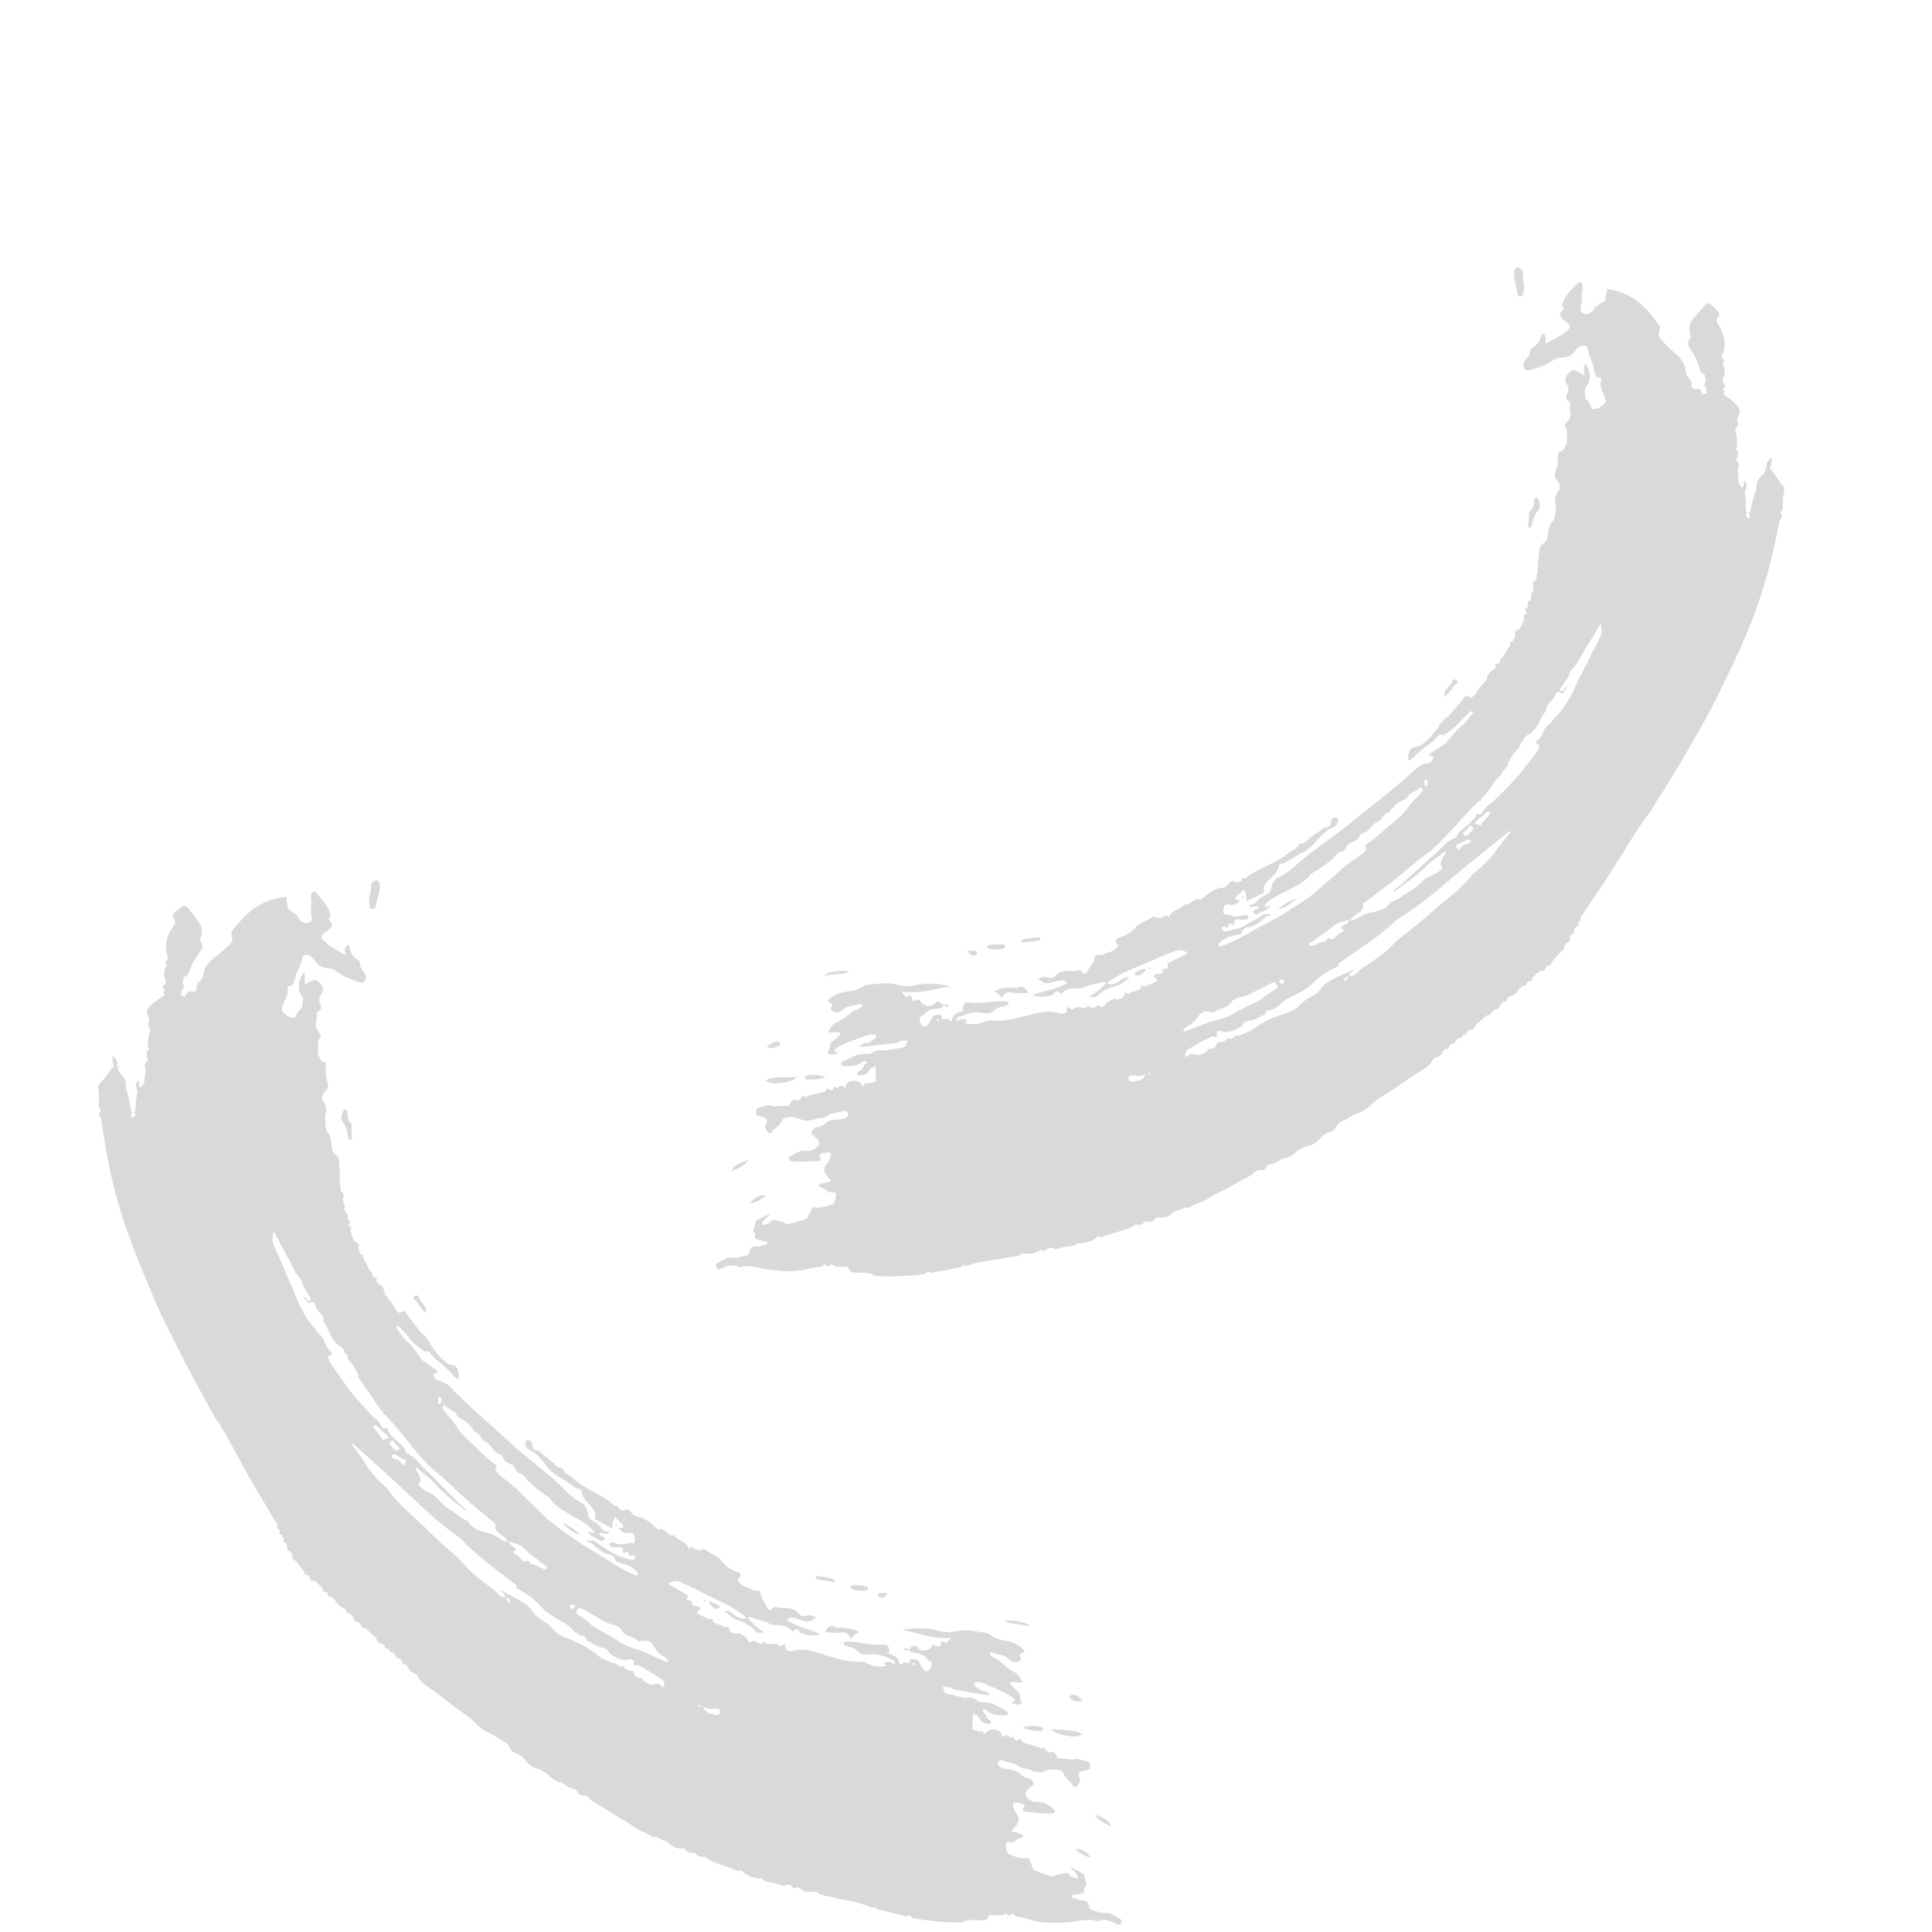
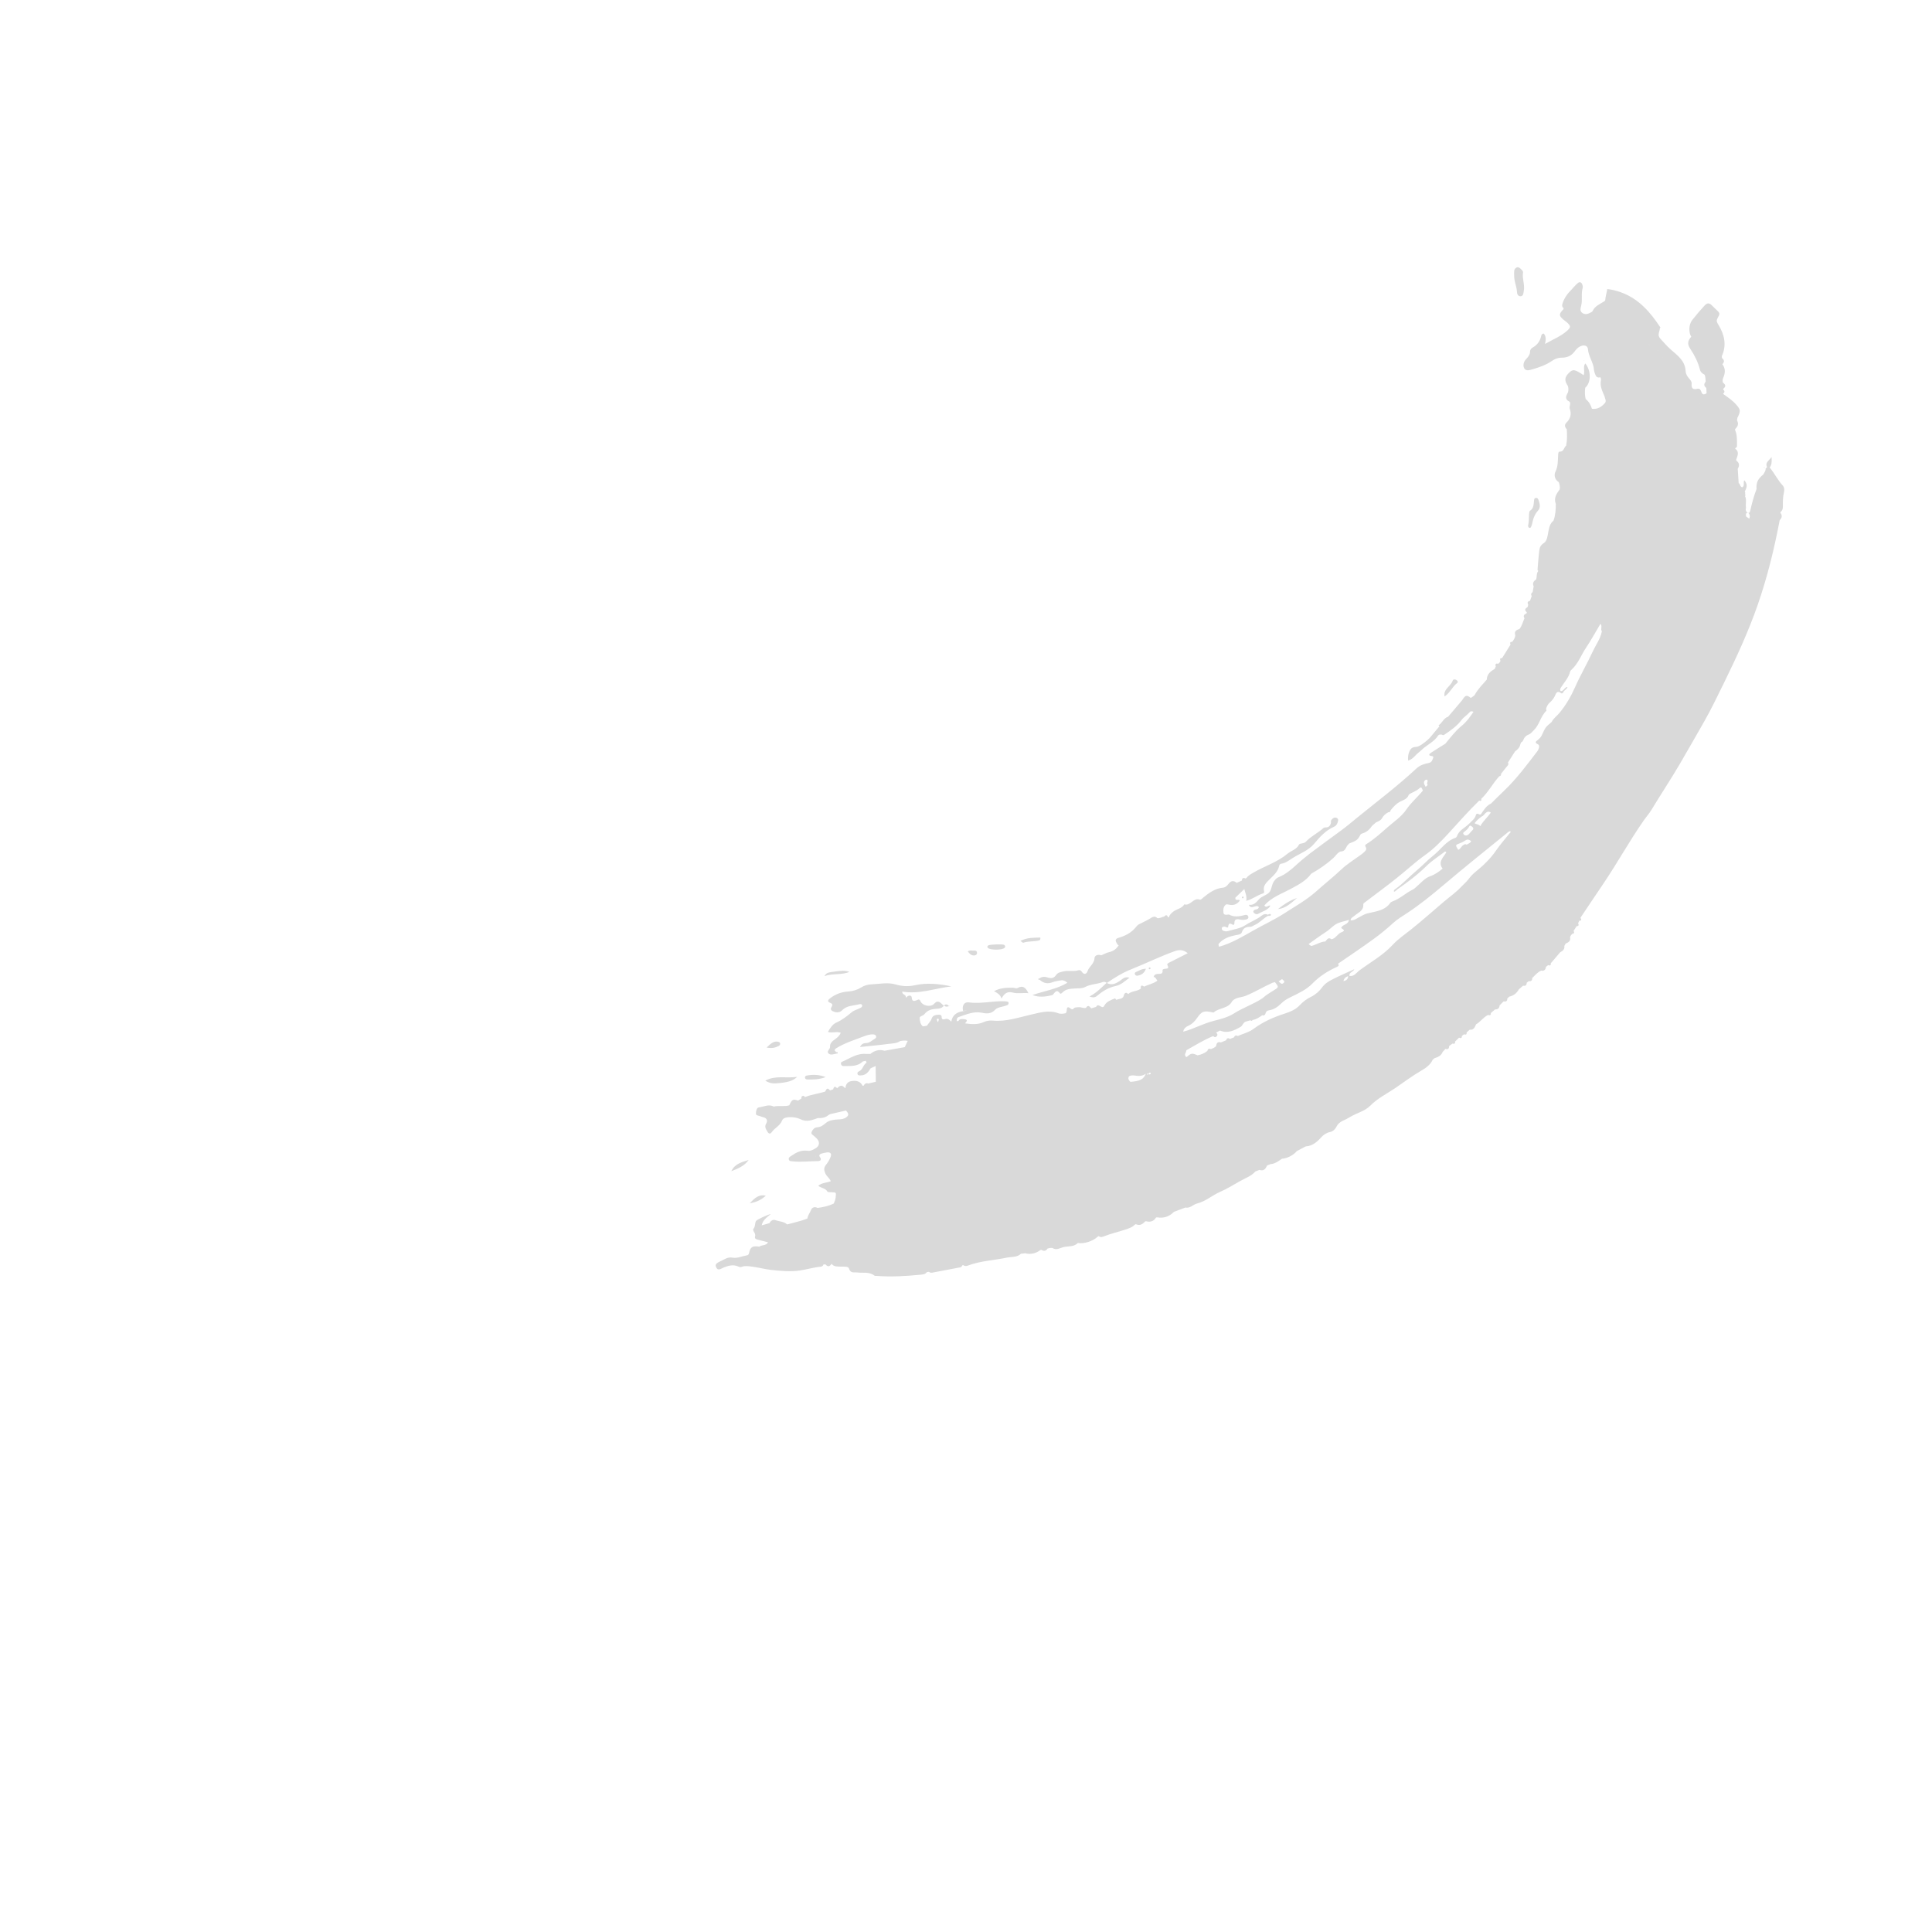
<svg xmlns="http://www.w3.org/2000/svg" id="Layer_1" width="300" height="300" viewBox="0 0 300 300">
  <defs>
    <style>.cls-1{opacity:.15;}</style>
  </defs>
  <path id="path-01" class="cls-1" d="M131.89,150.91c-1.2.53-2.51.19-3.88.66.35-.52.41-.56,1.88-.74.65-.08,1.31-.17,2,.08ZM118.91,185.66c-1.07-.24-1.72.36-2.48,1.19,1.08-.2,1.84-.57,2.48-1.19ZM116.25,180.12c-1.06.33-2.15.59-2.69,1.74,1.02-.39,2.03-.8,2.69-1.74ZM125,167.35c.02.16.15.27.3.27.98.03,1.96,0,2.91-.37-.97-.38-1.96-.43-2.97-.23-.15.03-.27.14-.24.32h0ZM155.52,155.05c.47-.92,1.02-1.12,1.77-.92.78.21,1.57,0,2.4.09-.38-.79-.8-1.28-1.67-.81-.24.13-.51-.04-.76-.04-.95,0-1.9,0-2.9.54.49.29.94.48,1.16,1.15h0ZM120.91,162.42c.13-.07.24-.17.23-.34,0-.23-.19-.3-.37-.33-.67-.11-1.08.31-1.74.91.82.17,1.36.03,1.88-.24ZM146.57,156.12h0s0,0,0,0v-.02h0ZM226.14,105.58c-.21-.11-.49-.13-.57.12-.2.55-.66.88-.99,1.32-.21.29-.36.61-.27,1.13.89-.6,1.22-1.56,1.98-2.11.15-.11.04-.36-.15-.45h0ZM237.68,81.92c.09-.16.17-.33.21-.51.15-.77.36-1.5.93-2.12.42-.46.29-1.04.1-1.6-.08-.23-.18-.42-.46-.37-.23.04-.24.24-.26.43-.06.58-.04,1.19-.63,1.57-.09.06-.11.27-.13.42-.05.63,0,1.27-.16,1.89-.02.09.06.2.08.26.14.12.26.11.32.01v.02ZM151.3,148.36c.22-.02.43-.15.41-.43,0-.22-.19-.35-.37-.32-.32.05-.65-.14-1.07.12.29.38.57.67,1.02.63h0ZM236.6,45.23c.22-.98-.26-1.92-.11-2.9.04-.23-.17-.4-.33-.56-.17-.15-.35-.33-.59-.26-.27.08-.43.31-.45.59-.02.26,0,.52,0,.78,0,.83.39,1.6.43,2.43.02.36.18.72.58.69.41-.03.41-.43.48-.77h0ZM161.4,146c.1-.03.18-.13.14-.42-.99.04-1.99-.03-3.09.52.27.18.38.31.44.29.82-.29,1.69-.14,2.51-.38h0ZM155.97,147.2c.17-.15.15-.33-.02-.47-.2-.16-2.28-.09-2.51.08-.13.1-.17.24-.04.38.33.35,2.18.37,2.57,0h0ZM120.54,168.22c1.77-.14,2.54-.34,3.24-1-1.74.24-3.34-.28-4.95.58.58.36,1.12.47,1.71.42h0ZM192.85,139.41c.06.1.17.11.24,0,.03-.04,0-.11,0-.17-.06,0-.14-.04-.18,0-.04.03-.08.14-.05.17h0ZM201.4,139.44c-1.11.37-2.07,1-2.97,1.73,1.26-.14,2.09-.97,2.97-1.73ZM245.95,55.97l.02.08.06-.05s-.08-.03-.08-.03ZM271.35,79.55s-.03-.01-.05-.01c.02,0,.02.02.04.02h.01,0ZM178.63,150.25c-.07,0-.15-.05-.19-.02-.05.03-.09.14-.07.18.06.11.17.12.26.03.03-.03,0-.12,0-.18h0ZM111.17,196.71c-.22-.46.37-.71.78-.9.58-.26,1.04-.67,1.83-.52.68.13,1.45-.23,2.19-.36.33-.06.32-.29.39-.56.19-.74.56-.92,1.4-.81.06.03.13.02.18,0,.38-.29.97-.08,1.33-.65-.56-.15-1.08-.29-1.61-.42-.28-.07-.51-.16-.41-.52.08-.28-.06-.5-.2-.73-.07-.11-.14-.35-.08-.41.34-.35.22-.84.41-1.22.11-.22,1.83-1.01,2.31-1.09-.67.55-1.27.98-1.41,1.75.4-.11.81-.22,1.21-.34.18-.38.53-.6.9-.47.61.22,1.32.2,1.84.67,1.05-.29,2.12-.51,3.14-.91.05-.51.41-.88.57-1.35.12-.36.57-.55,1.01-.3.87-.12,1.73-.3,2.52-.69.12-.31.26-.6.29-.95.08-.79.11-.78-.65-.8-.22,0-.57,0-.63-.1-.3-.54-.93-.52-1.43-.9.59-.5,1.3-.44,1.96-.72-.22-.47-.64-.75-.84-1.18-.22-.49-.29-.88.08-1.34.3-.37.55-.8.73-1.25.2-.51-.06-.77-.59-.69-.29.04-.59.1-.87.19-.25.08-.39.27-.21.51.33.46.06.65-.33.65-1.31,0-2.61.18-3.92.03-.22-.03-.49,0-.57-.27-.09-.32.18-.44.4-.59.75-.52,1.53-.92,2.49-.78.49.07.88-.16,1.26-.38.66-.39.69-1.02.15-1.56-.11-.11-.23-.19-.33-.3-.19-.2-.59-.32-.42-.7.15-.34.4-.67.81-.7.59-.03.96-.3,1.41-.69.48-.42,1.29-.51,1.99-.54.42-.02.82-.07,1.16-.33.42-.31.41-.52-.04-1.05-.64.15-1.28.29-1.92.44-.28.07-.62.1-.82.28-.49.42-1.04.47-1.63.45-.87.3-1.68.68-2.69.19-.62-.3-1.41-.39-2.16-.28-.32.05-.6.19-.71.48-.31.81-1.15,1.14-1.61,1.81-.23.33-.48.25-.68-.11-.22-.39-.47-.73-.18-1.23.27-.47.12-.86-.47-.99-.18-.04-.35-.11-.53-.18-.23-.09-.59-.06-.59-.4,0-.37.13-.91.44-.94.77-.09,1.54-.56,2.34-.13.79-.21,1.62.05,2.4-.2.4-.91.6-1.01,1.36-.73.18-.11.35-.22.53-.33-.03-.19,0-.35.22-.4.15-.03.25.07.33.19,1.01-.42,2.09-.53,3.12-.85.3-.58.38-.6.78-.19.16-.06.32-.11.48-.17.1-.45.29-.53.61-.16-.07.13-.16.21-.27.23.1-.02.19-.1.27-.23.21.14.42.2.63.19-.21,0-.42-.05-.63-.19.52-.53.76-.53,1.25-.02h.04c.04-.63.36-1.03,1-1.11.7-.1,1.32.04,1.67.74.06.02.11,0,.16-.03.16-.27.36-.46.71-.32.39-.09.79-.18,1.18-.27,0-.82-.02-1.63-.03-2.45-.26.12-.52.24-.78.36-.35.6-.77,1.1-1.55,1.1-.19,0-.4.02-.48-.19-.08-.2.04-.37.22-.44.63-.25.64-1.04,1.19-1.35,0,0-.08-.19-.13-.29-.15.03-.3.07-.46.1-.86.86-1.98.68-3.03.72-.34,0-.51-.53-.23-.65,1.23-.52,2.36-1.39,3.81-1.23h.62c.65-.55,1.39-.74,2.21-.5,1.04-.19,2.09-.38,3.13-.56.15-.32.31-.65.46-.97-.4-.1-.79-.04-1.18.03-.55.38-1.2.36-1.82.44-1.42.19-2.85.31-4.4.48.24-.55.65-.61.97-.62.54-.02.86-.4,1.28-.63.17-.09.31-.24.24-.45-.07-.19-.26-.25-.45-.26-.54-.03-1.04.15-1.52.33-1.42.55-2.87.99-4.18,1.8-.42.26-.32.42,0,.63.09,0,.2-.02.21.1,0,.12-.11.12-.2.12h0c-.4.07-.87.28-1.2.02-.46-.37.23-.68.19-1.08-.04-.54.37-.88.77-1.16.37-.26.7-.53.89-1.01-.64-.25-1.29.09-1.99-.13.36-.63.73-1.19,1.28-1.44.91-.4,1.66-.99,2.4-1.61.42-.35.95-.44,1.4-.7.13-.07.27-.18.24-.35-.05-.24-.24-.25-.44-.2-.92.24-1.93.17-2.68.94-.32.33-.79.4-1.26.22-.36-.13-.64-.31-.38-.73.22-.35.14-.52-.23-.66-.44-.17-.34-.42-.05-.65.84-.67,1.82-1.03,2.88-1.1.74-.05,1.41-.25,2.01-.63.5-.31,1.02-.45,1.59-.48,1.23-.05,2.47-.34,3.68,0,1.02.29,1.95.38,3.06.14,1.84-.41,3.77-.23,5.67.18-2.55.29-5.01,1.26-7.63.8,0,.55.52.4.55.79.03.32.17,0,.24-.03.32-.22.66-.17.69.19.05.65.41.54.76.4.3-.12.41-.25.62.2.29.62,1.33.83,1.87.53.28-.16.44-.55.83-.51.4.04.59.42.9.62-.28.42-.74.47-1.18.49-.73.04-1.37.22-1.84.84-.19.25-.76.29-.73.59.03.45.08.97.5,1.3.21-.04.42-.07.63-.11.23-.38.59-.66.73-1.11.16-.5.64-.58,1.1-.59.24,0,.45.04.45.35,0,.4.26.42.53.33.45-.15.7.13.97.39h0c.14-.9.72-1.44,1.74-1.61,1.53-.26.06-.04.09-.06-.2-.77.15-1.42.87-1.32,1.88.27,3.71-.25,5.57-.17.15,0,.3.02.44.05.11.03.21.12.19.24-.02.1-.07.24-.14.28-.2.09-.42.15-.63.21-.47.13-1.01.19-1.33.54-.61.66-1.32.62-2.06.46-1.29-.26-2.42.28-3.58.66-.32.11-.31.38-.32.64.09,0,.18,0,.27-.02.21-.38.59-.31.9-.28.68.07.33.39.12.65,1,.14,1.99.23,2.96-.22.4-.18.86-.25,1.32-.21,2.08.2,4.03-.49,6.01-.94,1.37-.31,2.75-.74,4.16-.21.42.16.8.08,1.2,0,.05-.13.14-.26.14-.4,0-.74.32-.57.7-.25.05,0,.1.03.16.04.02,0,.05,0,.08-.02h.05c.22-.34.58-.27.92-.3.37-.03.71.21,1.08.1.33-.55.57-.2.82.08.25-.08.5-.16.75-.23.21-.41.47-.21.74-.06.29.16.38.18.6-.23.28-.52.99-.78,1.59-1.03.03,0,.14.15.21.23.45-.2,1.11-.08,1.2-.81.17-.37.39-.35.65-.1.56-.5,1.38-.38,1.96-.84-.06-.47.1-.6.5-.31.68-.32,1.45-.45,2.07-.92-.19-.22-.25-.54-.58-.58.09-.4.39-.44.62-.47.39-.04.85.1.76-.58-.02-.13.21-.19.36-.21.33-.04.72,0,.4-.56-.13-.22.18-.36.38-.46.88-.45,1.77-.9,2.77-1.4-.67-.58-1.35-.56-2.02-.32-2.3.83-4.5,1.91-6.77,2.82-1.36.54-2.58,1.3-3.77,2.12-.18-.15-.41-.23-.62-.15-.9.35-1.89.31-2.76.78-.47.25-1.02.18-1.54.22-.7.05-1.43.05-1.97.63-.1.11-.3.25-.38.14-.51-.72-.78-.17-1.09.18-.02.03-.05.06-.09.07-1.03.27-2.06.4-3.1,0,1.78-.63,3.68-.87,5.42-1.9-.43-.4-.77-.44-1.15-.36-.36.08-.75.11-1.09.25-.78.32-1.45.21-2.06-.36-.11,0-.24.03-.21-.15,0-.03.13-.04.2-.07h0c.4-.31.85-.26,1.28-.13.52.16.94.12,1.27-.37.27-.41.7-.47,1.15-.58.77-.19,1.56.07,2.33-.18.22-.07.41.05.55.27.33.5.74.27.85-.09.23-.76,1.05-1.15,1.09-2.04.02-.46.54-.64,1.05-.46.41-.17.8-.4,1.23-.49.66-.15,1.13-.51,1.48-1.06-.19-.07-.25-.25-.35-.42-.23-.4-.1-.62.32-.74,1.07-.31,2.02-.8,2.73-1.7.11-.14.25-.29.4-.38.62-.33,1.27-.59,1.87-.98.24-.16.68-.41,1.02,0,.39.06.72-.18,1.08-.25.24-.28.44-.29.58.09.04.03.09.04.14.03.1-.38.36-.61.66-.86.54-.45,1.35-.48,1.74-1.15.96.29,1.39-1.08,2.39-.74.2.07.39-.18.56-.32.9-.74,1.83-1.41,3.04-1.53.41-.04.67-.32.9-.62.38-.48.78-.53,1.24-.13.27-.12.53-.23.8-.35.03-.36.19-.51.55-.33.07,0,.14-.04.19-.09.26-.38.64-.57,1.03-.8,1.75-1.03,3.73-1.62,5.32-2.95.58-.49,1.41-.64,1.8-1.43.11-.22.75-.1,1.06-.44.77-.84,1.83-1.32,2.67-2.07.17-.15.28-.15.47-.15.44,0,.65-.3.75-.69.03-.14-.04-.33.04-.43.2-.28.5-.51.84-.36.36.16.23.5.13.79-.09.26-.27.48-.51.58-1.32.57-2.23,1.6-3.12,2.66s-2.19,1.49-3.31,2.2c-.56.35-1.09.79-1.79.89-.15.02-.27.13-.31.29-.19.98-.93,1.56-1.58,2.22-.45.45-.97.95-.78,1.73.04.16.02.32-.15.37-.88.26-1.6.89-2.62,1.16.16-.7-.16-1.25-.29-1.84-.46.45-.92.89-1.39,1.34-.06.61.56.16.7.45q-.67.91-1.78.62c-.15-.04-.29-.07-.42.03-.41.33-.39.81-.35,1.24.04.38.43.33.73.29.04,0,.08-.04.11-.02.84.47,1.68.3,2.54.07.21-.06.46.05.49.34.02.23-.16.32-.35.37-.33.08-.66.09-1,0-.46-.1-.84-.05-.82.57,0,.18-.09.33-.25.24-.42-.23-.65-.3-.72.33-.03.27-.37-.04-.57-.03-.2,0-.4.04-.42.26-.03.21.14.36.32.41.17.05.38.09.55.04.96-.29,1.97-.39,2.85-.97.8-.53,1.73-.85,2.49-1.46.29-.23.6-.29.94-.13.15-.08.29-.2.46-.05.02.02.04.08.03.1-.12.17-.29.15-.46.13h0c-.75.38-1.28,1.08-2.07,1.41-.23.1-.42.29-.69.29-.6,0-1.07.14-1.29.81-.13.4-.59.41-.95.48-.96.19-1.85.48-2.56,1.23-.23.25-.09.38-.04.57,1.96-.54,3.68-1.6,5.43-2.58,1.56-.88,3.19-1.63,4.69-2.6,1.69-1.09,3.46-2.07,4.96-3.41,1.31-1.17,2.68-2.26,3.96-3.46.82-.77,1.75-1.34,2.64-1.99.27-.2.56-.38.8-.61.23-.22.53-.46.27-.86-.11-.18-.09-.3.13-.43,1.17-.73,2.2-1.66,3.22-2.56,1.02-.9,2.22-1.68,2.99-2.82.74-1.1,1.75-1.92,2.56-2.93-.26-.61-.25-.6-.72-.21-.23.19-.51.3-.77.45-.26.15-.64.26-.73.48-.28.69-.96.77-1.47,1.09-.54.31-.94.78-1.33,1.26-.03.19-.11.33-.34.29-.42.23-.78.52-1,.95-.21.36-.59.47-.93.64-.2.17-.39.34-.59.51-.39.58-.88,1.04-1.58,1.21-.16.07-.27.18-.33.35-.31.61-.59.81-1.66,1.2-.11.12-.22.25-.33.37-.22.42-.4.9-1.01.87-.51.2-.75.69-1.13,1.03-1.04.94-2.2,1.73-3.42,2.42-.84,1.15-2.07,1.76-3.28,2.41-1.4.75-2.93,1.27-4,2.53.31.45.6-.07.9,0-.02.07-.02.15-.06.2-.47.57-1.19.74-1.8,1.09-.21.12-.44.05-.62-.11-.15-.15-.2-.31,0-.46.23-.16.62-.07.73-.46-.42-.57-1.15.52-1.57-.37.75.1,1.15-.35,1.56-.83.45-.52,1.23-.65,1.64-1.12.38-.44.33-1.19.72-1.71.18-.24.36-.48.65-.6,1.09-.43,2-1.18,2.82-1.94.67-.62,1.37-1.18,2.08-1.75,1.6-1.21,3.23-2.38,4.84-3.57.87-.63,1.69-1.34,2.53-2.02,3.1-2.51,6.29-4.93,9.22-7.65.53-.5,1.21-.7,1.88-.83.48-.1.55-.43.68-.76.06-.16.05-.29-.16-.31-.71-.08-.42-.35-.09-.57.71-.47,1.43-.9,2.15-1.35.05.05.08.1.08.15,0-.05-.03-.1-.08-.15.8-.97,1.56-1.99,2.54-2.78.76-.62,1.3-1.39,1.84-2.18-.21-.08-.42-.15-.6.06-.38.45-.91.74-1.27,1.22-.71.95-1.69,1.62-2.66,2.28-.14.1-.27.07-.4-.02-.19-.01-.38-.05-.54.11-.62,1.02-1.76,1.46-2.58,2.26-.34.33-.74.6-1.06.97-.27.3-.59.54-1.04.71-.06-.51,0-.96.16-1.36.18-.42.36-.74,1.03-.78.6-.03,1.22-.59,1.75-1.01.43-.34.75-.82,1.12-1.24.26-.31.52-.63.79-.94-.04-.05-.08-.11-.13-.16.57-.36.78-1.12,1.49-1.34.73-.86,1.46-1.72,2.19-2.58.49-.79.68-.84,1.33-.33.22-.18.5-.27.65-.55.48-.87,1.19-1.56,1.83-2.3.02-.85.58-1.29,1.24-1.66.05-.13.11-.26.16-.39-.13-.36,0-.5.37-.41.18-.11.29-.26.35-.45-.09-.25-.1-.45.26-.43.43-.7.86-1.39,1.3-2.09-.08-.24-.11-.46.26-.43.24-.3.45-.62.49-1.01-.21-.6.13-.85.64-.98.39-.5.53-1.1.78-1.67-.27-.43,0-.62.34-.78.03-.06.04-.11,0-.17-.44-.38-.15-.6.17-.82.02-.12.05-.25.07-.37-.18-.32-.07-.5.28-.57.09-.25.18-.5.27-.75-.17-.25-.09-.45.14-.61.05-.3.11-.6.16-.89-.23-.47-.03-.8.37-1.06.17-.43.02-.94.34-1.33-.04-.06-.11-.13-.11-.18.09-1.02.15-2.04.28-3.05.06-.46.23-.8.72-1.12.51-.33.56-1.15.69-1.8.12-.62.25-1.23.79-1.66.3-.84.36-1.72.36-2.6-.36-.91.12-1.59.61-2.27.06-.39-.02-.75-.15-1.11-.64-.39-.77-1.12-.52-1.62.42-.85.36-1.71.42-2.57.02-.23,0-.55.26-.55.67.02.61-.67.98-.92.18-.85.16-1.71.1-2.57-.33-.31-.37-.7-.07-.99.68-.65.83-1.37.52-2.24-.06-.15.04-.36.06-.55.02-.18.06-.41-.13-.51-.79-.4-.43-.93-.18-1.46.08-.32.07-.64-.03-.96-.56-.84-.52-1.35.17-2.03.62-.61.87-.57,2.28.36.24-.59-.14-1.26.25-1.83.94,1.14.92,2.98,0,3.78-.09.59-.07,1.17.06,1.75.47.37.79.88.98,1.52.89.11,1.53-.31,2.07-.96.17-.34-.06-.64-.11-.95-.32-.8-.75-1.57-.57-2.48.05-.19,0-.35-.09-.51-.48.16-.69-.13-.82-.52-.07-.21-.16-.43-.17-.65-.07-1.13-.85-2.05-.93-3.19-.04-.52-.51-.68-1.03-.5-.49.16-.81.54-1.1.93-.49.65-1.21.9-1.92.89-.62,0-1.09.19-1.55.51-.9.62-1.93.98-2.96,1.28-.42.12-1.07.37-1.34-.15-.23-.45-.09-1.02.32-1.44.31-.33.59-.67.59-1.17,0-.27.2-.49.43-.62.74-.41,1.15-1.04,1.32-1.85.03-.14.12-.27.37-.31.37.41.36.94.21,1.62,1.24-.72,2.44-1.17,3.41-2.04.58-.53.63-.69.06-1.24-.19-.18-.41-.32-.61-.49-.73-.62-.74-.86-.03-1.6.03-.06.05-.12.06-.19-.28-.17-.27-.43-.19-.69.24-.76.67-1.44,1.21-1.98.4-.4.73-.85,1.16-1.21.32-.27.56-.15.7.19.07.17.12.39.07.55-.27.91,0,1.85-.23,2.75-.11.45-.26.89.26,1.19.5.28.93.03,1.36-.2.06-.03.13-.09.16-.16.32-.72,1.01-1.01,1.62-1.39.12-.08.32-.17.33-.27.04-.59.23-1.17.32-1.75.71.09,1.38.25,1.99.46.06.02.12.06.18.07,2.74,1,4.54,3.09,6.1,5.47-.05.04-.11.08-.11.15-.03.51-.44.99.08,1.56.52.56,1,1.13,1.58,1.65,1.01.9,2.26,1.73,2.34,3.35.02.43.23.84.56,1.2.18.2.41.47.38.79-.07.71.19.97.91.79.38-.09.51.24.62.53.18.48.47.36.79.17-.01-.27-.02-.54-.04-.82-.35-.29-.44-.61-.1-.97-.03-.37-.02-.74-.16-1.09-.34-.18-.63-.38-.73-.79-.29-1.16-.84-2.24-1.48-3.2-.54-.8-.41-1.31.13-1.91h-.06.06c-.43-.67-.39-1.89.14-2.58.6-.77,1.23-1.51,1.89-2.22.5-.54.8-.49,1.34.1.15.16.32.31.49.47.62.58.64.6.22,1.36-.26.46-.04.72.19,1.1.89,1.5,1.25,3.08.48,4.77,0,.1.01.21.02.31.37.3.42.61.06.95h0c.55.72.44,1.47.09,2.23-.07.21-.06.42,0,.64.43.29.49.6.06.94-.02.05-.03.11,0,.16.29.23.17.43-.03.63v.02c.74.54,1.5,1.02,2.1,1.74.55.65.63.86.23,1.75-.16.19-.13.43-.17.64.3.52.11.94-.28,1.31-.03.05-.04.11-.02.17.35.8.28,1.65.29,2.49,0,.16-.13.26-.27.32v.08c.68.51.35,1.11.15,1.7-.01.06,0,.11.03.16.48.35.5.79.21,1.27.05.74.09,1.48.14,2.22.27.13.18.58.57.65.43-.26.07-.77.32-1.09.45.6.47.9.1,1.67-.01.05-.02.1-.04.14.1.1.1.2.02.31.13.1.1.22.02.34.28.55.06,1.14.14,1.71.03.17-.09.35,0,.54.07.15.11.32.3.35h-.02c-.36.01-.3.31-.25.57.16.11.33.22.49.33.03-.14.1-.29.08-.41-.03-.17-.07-.42-.25-.47.22,0,.28-.17.32-.36.26-1.15.56-2.28.98-3.38-.09-.94.22-1.6,1.06-2.25.12-.3.39-.54.34-.9h0v-.02s0,.01.02.01c.07-.07.14-.15.21-.22-.34-.7.25-.97.7-1.56.05.71.03,1.19-.29,1.61.74.9,1.24,1.96,2.04,2.82.26.28.25.74.17,1.07-.17.7-.17,1.39-.16,2.1,0,.32-.04.68-.35.91-.03.05-.04.1-.03.16.33.41.22.78-.12,1.13-.84,4.44-1.91,8.82-3.4,13.11-1.45,4.18-3.3,8.17-5.24,12.13-1.02,2.08-2.02,4.17-3.17,6.18-1.24,2.15-2.46,4.32-3.72,6.47-1.42,2.41-2.96,4.74-4.41,7.13-.35.57-.8,1.07-1.19,1.63-2.22,3.19-4.09,6.6-6.27,9.82-1.19,1.75-2.36,3.52-3.54,5.27.18.25.21.44-.19.46-.06.13-.12.26-.17.39.14.26.11.44-.23.45-.16.24-.31.48-.47.73.12.25.13.43-.22.46-.15.16-.29.32-.33.55.13.57-.25.78-.68.96-.07.12-.14.25-.21.37.09.52-.25.77-.64.98-.49.57-.97,1.14-1.46,1.71.04.35-.15.38-.42.29-.11.09-.22.17-.33.26-.06.43-.25.69-.74.59-.58.24-.95.73-1.39,1.14,0,.36-.14.56-.53.49-.11.08-.22.17-.33.25,0,.39-.19.54-.57.46-.22.19-.43.38-.65.57-.35.62-.82.98-1.49,1.13-.1.1-.2.2-.31.3.02.42-.22.51-.58.44-.2.21-.41.41-.61.62-.03.44-.28.63-.71.63-.22.19-.44.37-.66.56h0c.04.35-.15.38-.41.29-.74.33-1.17,1.07-1.87,1.45-.2.44-.35.92-.99.84-.16.14-.32.28-.48.43.04.36-.15.37-.41.29-.11.09-.22.17-.33.26.02.37-.18.37-.44.26-.21.2-.41.4-.62.61.06.36-.14.37-.4.31-.17.13-.35.25-.52.38,0,.38-.16.58-.57.44-.15.16-.29.32-.44.48-.21.6-.74.8-1.28.98-.09.08-.17.16-.26.23-.37.83-1.16,1.34-1.84,1.73-1.38.8-2.65,1.77-3.96,2.66-1.31.89-2.75,1.58-3.9,2.75-.83.84-2.08,1.12-3.1,1.73-.38.23-.78.44-1.19.62-.42.2-.73.47-.95.9-.24.47-.63.81-1.19.87-.36.13-.69.32-.98.58-.72.78-1.44,1.55-2.6,1.61-.47.25-.93.49-1.4.74-.47.61-1.53,1.16-2.28,1.17h0c-.56.38-1.09.8-1.81.85-.18.07-.35.15-.53.22-.21.54-.53.89-1.17.67-.21.08-.43.17-.64.25-.63.73-1.55,1.02-2.35,1.48-1.03.59-2.06,1.22-3.14,1.69-1.22.54-2.22,1.47-3.55,1.8-.62.15-1.09.79-1.83.63-.59.22-1.17.44-1.76.66-.44.12-.89.24-1.33.37.44-.13.89-.25,1.33-.37-.73.75-1.6,1.04-2.63.86-.06,0-.11,0-.16.04-.37.59-.91.74-1.56.56-.06,0-.11.02-.15.05-.38.43-.81.68-1.4.42-.06,0-.11,0-.16.05-.45.46-1.02.62-1.62.82-1.04.35-2.12.58-3.15.99-.29.12-.56.22-.84,0-.06,0-.11,0-.15.05-.76.73-2.19,1.18-3.12,1h0c-.62.66-1.5.45-2.25.65-.52.14-1.09.53-1.67.13-.27-.03-.53,0-.79.1-.24.41-.57.41-.95.19-.06,0-.11,0-.16.04-.71.52-1.49.71-2.35.49-.22.02-.43.04-.65.07-.62.6-1.47.45-2.21.61-2,.42-4.06.49-6,1.22-.25.09-.51.14-.74-.06-.06,0-.11,0-.16.04-.06.14-.15.27-.3.3-1.46.28-2.91.56-4.37.83-.18.03-.37,0-.52-.13-.11.02-.21.03-.32.05-.24.35-.63.36-1,.4-2.26.22-4.53.36-6.8.18-.11,0-.25.02-.33-.04-.81-.65-1.79-.37-2.7-.49-.51-.07-1.01.18-1.26-.62-.12-.39-.87-.26-1.35-.29-.48-.03-.98.04-1.32-.41h-.05c-.28.45-.59.46-.93.06-.1,0-.21.02-.31.02-.06.2-.21.32-.4.34-1.12.1-2.2.44-3.31.6-1.45.21-2.9.06-4.36-.09-1.03-.11-2.03-.4-3.05-.52-.51-.06-1.04-.16-1.55.03-.19.07-.34.06-.52-.03-.77-.36-1.51-.17-2.25.12-.38.15-.93.59-1.17.07l-.08-.16ZM263.87,62.5c.07.1.14.23.19.37.05.13.12.23.22.3-.1-.07-.17-.17-.22-.3-.05-.15-.11-.27-.19-.37ZM261.04,57.93c.28.56.49,1.15.68,1.75-.19-.6-.4-1.19-.68-1.75-.12-.23-.24-.47-.37-.7.14.23.26.47.37.7ZM257.96,55.03c.05.22.13.42.25.56-.12-.15-.2-.35-.25-.56-.03-.12-.07-.23-.12-.32.05.1.1.21.12.32ZM256.86,54.42c.14.05.31.07.52.05.05,0,.08,0,.12,0-.04,0-.07-.02-.12,0-.2.02-.37,0-.52-.05ZM256.24,53.83c-.08-.14-.14-.28-.21-.43-.05-.1-.08-.21-.12-.32.04.11.07.21.12.32.07.15.13.3.21.43ZM262.63,62.03c.06.03.14.04.23.04.15,0,.29,0,.41.03-.12-.03-.26-.04-.41-.03-.09,0-.16,0-.23-.04ZM244.55,46.37c.08.04.13.09.17.14-.04-.05-.09-.1-.17-.14h0ZM244.58,48.05c.04-.34.06-.68.15-1.01.04-.13.07-.26.05-.37.02.12-.01.25-.05.37-.09.33-.11.67-.15,1.01ZM249.01,54.76c-.1.15-.14.32-.21.48.07-.16.12-.33.21-.48.43-.67.66-1.37.77-2.09-.11.72-.34,1.42-.77,2.09ZM243.7,48.95c.09,0,.19-.04.31-.09h0c-.12.05-.22.08-.31.09ZM209.35,151.57c-.41.13-.65.36-.74.77.41-.06.7-.27.74-.77ZM244.75,100.46h0s0,0,0,0ZM221.37,122.19c.11-.1.21-.2.32-.3-.15-.16-.08-.32-.03-.49.09-.34-.17-.41-.35-.26-.35.29-.16.64.02.96.02.03.04.06.05.09h-.01ZM218.63,128.9c.03.06.08.12.14.17.11.09.22.11.31.08-.09.03-.19,0-.31-.08-.06-.05-.11-.11-.14-.17ZM209.72,142.91c.58.04.96-.3,1.37-.51.4-.2.77-.45,1.21-.56,1.3-.33,2.72-.4,3.6-1.66.06-.09.17-.15.28-.19,1.17-.41,2.07-1.3,3.16-1.84.28-.13.47-.34.7-.54.64-.56,1.25-1.28,2.01-1.54.78-.27,1.37-.7,1.96-1.19-.78-1.02.11-1.74.58-2.54-.06-.04-.13-.09-.19-.13-.97.74-2.02,1.4-2.89,2.25-1.39,1.37-2.94,2.53-4.52,3.63-.17.12-.28.37-.54.36-.06-.17.06-.28.16-.35,1.23-.86,2.23-1.98,3.37-2.93.89-.74,1.68-1.61,2.58-2.32,1.15-.91,1.97-2.26,3.45-2.76.09-.03.19-.14.22-.23.32-.96,1.26-1.31,1.9-1.96.38-.42.89-.73,1.05-1.34.13-.5.55.09.78-.13.43-.63.82-1.31,1.56-1.65.78-.55,1.51-1.14,2.22-1.77-.7.63-1.44,1.22-2.22,1.77.68-.69,1.38-1.36,2.07-2.03,1.92-1.84,3.5-3.97,5.11-6.07.25-.33.45-.93.15-1.08-.65-.33-.34-.46-.02-.73.23-.19.45-.42.57-.68.59-1.27.58-1.28,1.48-2.02.03-.02.06-.05.07-.08.29-.58.84-.94,1.24-1.43.97-1.19,1.73-2.48,2.36-3.9.84-1.9,1.9-3.7,2.77-5.59.48-1.04,1.2-1.98,1.42-3.14-.26-.35.12-.82-.22-1.16.14-.35.32-.68.48-1.01-.16.34-.35.67-.48,1.01-.75,1.23-1.43,2.51-2.24,3.71-.74,1.1-1.18,2.4-2.18,3.34-.11.1-.24.22-.28.35-.23.94-.87,1.63-1.38,2.4-.14.21-.27.42-.09.65.51,0,.56-.62,1.05-.65-.1.41-.51.47-.63.79-.05.13-.22.28-.35.18-.7-.53-.82.13-1.02.51-.18.34-.4.63-.68.87-.33.27-.52.63-.65,1.03.02.11.09.28.05.32-.9.83-1.05,2.14-1.93,3-.27.26-.47.56-.84.7-.34.13-.63.38-.77.75-.08.17-.15.36-.35.45,0,0,0-.01-.02-.02-.05.12-.09.23-.14.35-.1.49-.43.8-.81,1.08-.37.57-.74,1.14-1.1,1.72.17.32-.06.49-.23.69-.28.36-.57.71-.85,1.07.05.23-.07.34-.27.38-1.02,1.1-1.69,2.47-2.8,3.5.05.27-.02.41-.32.28-1.68,1.63-3.22,3.4-4.8,5.12-1.11,1.21-2.26,2.38-3.61,3.34-.76.54-1.49,1.13-2.19,1.73-1.54,1.31-3.1,2.58-4.73,3.78-.81.6-1.6,1.22-2.41,1.82-.12.09-.27.17-.26.33.09,1-.81,1.26-1.36,1.76-.23.21-.57.28-.62.74v-.03ZM230.63,126.29c-.18.17-.3.42-.56.5-.42.29-.79.63-1.1,1.04.28.19.68.15.89.46.42-.8,1.13-1.37,1.63-2.11-.33-.24-.6-.14-.87.12h0ZM227.95,129.64c.23-.17.39-.44.61-.64.45-.4.11-.58-.2-.79-.06-.01-.12,0-.17.04-.16.35-.42.61-.72.84-.14.11-.35.22-.22.43.17.26.46.28.68.11h.02ZM227.53,130.5c-.29.21-.63.37-.99.5-.56.2-.55.26-.11.96.35-.11.45-.49.72-.68.19-.13.35-.29.59-.11.23-.19.6-.22.69-.58-.29-.18-.53-.35-.9-.08h0ZM203.58,146.9c-.04.2-.12.36-.24.5.12-.14.2-.31.24-.5.76-.16,1.42-.67,2.22-.71.26-.27.44-.74.94-.34.68-.11.94-.84,1.52-1.07.83-.31.21-.48,0-.68.17-.59,1.07-.45,1.21-1.26-.87.28-1.64.33-2.35.89-.45.35-.87.77-1.37,1.08-.88.56-1.71,1.19-2.56,1.79-.12-.03-.22-.03-.32-.02.1-.02.2,0,.32.02.13.1.27.19.4.29h0ZM202.98,148.81c.11-.1.27-.23.37-.12-.09-.11-.26.02-.37.12h0ZM198.53,152.39c.25.13.44.6.8.23.29-.3-.14-.4-.24-.59-.19.12-.37.24-.56.36h0ZM183.73,160.2c1.62-.42,3.09-1.26,4.7-1.67,1.12-.29,2.22-.55,3.21-1.18,1.41-.9,3.02-1.42,4.41-2.35h0c.54-.51,1.18-.87,1.8-1.26.73-.45.73-.48.13-1.23-.14.04-.3.05-.43.11-1.38.63-2.69,1.42-4.09,2-.7.29-1.55.2-2.12.83h0c-.59,1.19-2.02,1-2.88,1.76-.04.03-.14,0-.21-.02-1.33-.29-1.64-.16-2.37.88-.34.49-.73.92-1.3,1.18-.39.18-.79.44-.85.96h0ZM195.01,157.28h0c.07.02.14.07.19.05-.05.02-.13-.03-.19-.05ZM184.2,164.13c.06,0,.11-.02.15-.06.58-.54.81-.57,1.59-.2.57-.1,1.09-.32,1.54-.68.07-.33.26-.42.56-.29h0c.29-.11.57-.22.79-.45.06-.44.22-.75.75-.58.27-.11.53-.22.8-.33.12-.33.31-.43.61-.21.21-.08.41-.17.62-.25.12-.29.32-.37.6-.21.82-.36,1.74-.58,2.43-1.1,1.5-1.12,3.16-1.84,4.91-2.4.86-.28,1.65-.61,2.3-1.31.47-.5,1.05-.95,1.7-1.26.68-.33,1.3-.86,1.7-1.42.45-.63,1-.97,1.61-1.28,1.12-.58,2.28-1.07,3.43-1.6-.14.45-.84.44-.75,1.04.74.12,1.08-.5,1.53-.84,1.74-1.3,3.67-2.34,5.18-3.98.85-.93,1.93-1.64,2.92-2.44,1.72-1.38,3.36-2.84,5.03-4.26.89-.76,1.85-1.42,2.67-2.29.37-.39.81-.76,1.14-1.19.32-.42.67-.81,1.07-1.13,1.2-.97,2.32-2.03,3.18-3.28.66-.96,1.42-1.83,2.14-2.72.07-.09.24-.17.12-.34-.26,0-.41.2-.57.33-3.22,2.62-6.46,5.2-9.62,7.88-1.89,1.6-3.79,3.16-5.86,4.52-.71.47-1.45.9-2.1,1.49-1.02.93-2.09,1.81-3.2,2.61-1.78,1.29-3.61,2.51-5.41,3.75.23.26.06.39-.17.49-1.42.64-2.7,1.45-3.81,2.59-.89.92-2.11,1.49-3.28,2.06-.54.26-1.04.52-1.48.96-.55.54-1.17,1.02-1.98,1.13-.3.04-.45.19-.53.48-.06.22-.22.39-.5.28-.46.32-.92.65-1.5.74-.1.16-.21.19-.35.05-.26.07-.52.15-.78.22-.34.17-.46.63-.71.78-.99.57-2.03,1.11-3.23.59-.2.1-.4.21-.6.31.18.17.28.36.1.57s-.38.19-.55-.02c-.09-.22-.1-.38-.02-.48-.07.09-.07.25.02.48-1.47.59-2.8,1.44-4.17,2.2,0,.35-.45.68-.03,1.04h.01ZM178.35,166.79c.14.08.27.05.35-.09,0-.02-.06-.14-.09-.14-.15,0-.24.08-.26.23h0ZM178.1,166.82c.08.07.15.04.22-.02-.04-.08-.11-.12-.2-.07-.02,0-.03.08-.02.09h0ZM175.56,167.99c1.47-.13,1.99-.37,2.36-1.25-.63.41-1.17.35-1.72.27-.3-.05-.6-.03-.88.1-.23.38-.05.65.23.89h.01ZM145.62,158.7h.05c.34.04.68.06,1.02.05-.34,0-.68,0-1.02-.06.02-.07.03-.14.06-.21.03-.1.1-.21-.02-.28-.04-.03-.14-.02-.18,0-.11.09-.04.19,0,.29.03.07.06.13.09.2h0ZM137.28,156.83h0c.02-.06.08-.14.06-.19.02.05-.04.13-.06.19h0ZM126.7,179.53l-.04-.05-.02.07.07-.02h-.01ZM177.93,150.43c-.67,0-1.06.31-1.51.49-.14.06-.26.17-.2.34.07.2.25.28.45.24.56-.12,1.02-.36,1.26-1.06h0ZM147.47,156.19s-.04.02-.07.04c.08.02.12,0,.07-.04ZM147.4,156.23h-.04s0,0,.02.02c0,0,0,0,.02,0h0ZM147.36,156.23c-.23-.25-.47-.4-.77-.1.23.23.5.21.77.1ZM146.57,156.12v.02s0,0,.02,0h-.02ZM171.83,152.61h0ZM169.16,154.73c.56.23.9.16,1.24-.13.83-.71,1.76-1.27,2.83-1.49.85-.18,1.41-.74,2.15-1.29-.74-.24-1.09.22-1.49.49-.65.44-1.29.74-2.06.31-.81.74-1.56,1.55-2.67,2.12h0ZM273.89,72.55c.01.09.07.1.14.09,0-.03-.02-.07-.04-.08-.02-.02-.07,0-.11-.01h0Z" />
-   <path id="path-02" class="cls-1" d="M156,251.72c1.16.6,2.5.33,3.84.88-.32-.54-.37-.58-1.84-.85-.64-.12-1.3-.24-2-.03ZM167.02,287.14c1.08-.18,1.69.45,2.41,1.33-1.06-.26-1.81-.67-2.41-1.33ZM169.99,281.75c1.04.39,2.12.71,2.59,1.88-1-.45-1.98-.92-2.59-1.88ZM161.96,268.52c-.03.16-.17.26-.32.26-.98-.02-1.96-.1-2.88-.53.99-.32,1.98-.32,2.98-.06.15.04.26.16.22.33h0ZM132.18,254.53c-.42-.94-.96-1.17-1.71-1.02-.79.16-1.57-.07-2.4-.05.42-.77.87-1.23,1.71-.72.24.14.51,0,.77,0,.95.06,1.9.1,2.87.7-.5.27-.96.42-1.23,1.08h-.01ZM166.33,263.82c-.13-.08-.23-.19-.22-.35.03-.23.2-.29.39-.31.67-.08,1.06.37,1.69,1.01-.83.12-1.36-.04-1.87-.35h0ZM141.05,256.1h0s0,0,0,0v-.02h0ZM64.42,201.21c.22-.1.49-.1.56.15.17.56.61.91.91,1.37.2.31.33.63.21,1.14-.86-.65-1.13-1.63-1.86-2.22-.14-.12-.02-.36.17-.44h.01ZM54.22,176.93c-.09-.16-.16-.34-.18-.52-.11-.78-.28-1.52-.81-2.16-.39-.48-.23-1.06,0-1.6.09-.23.2-.41.48-.34.22.06.23.25.24.45.03.58-.03,1.19.54,1.6.09.07.1.28.1.43.02.63-.08,1.27.06,1.9.02.09-.07.2-.09.26-.14.12-.27.09-.32,0l-.02-.02ZM136.76,248.09c-.22-.03-.42-.18-.39-.45.02-.22.21-.34.38-.3.32.07.66-.1,1.06.18-.31.36-.6.64-1.05.57ZM57.34,140.36c-.16-.99.37-1.91.27-2.89-.02-.23.19-.39.36-.54.18-.14.37-.31.6-.23.27.09.41.33.42.61,0,.26-.02.52-.04.78-.04.83-.48,1.57-.56,2.4-.04.36-.22.71-.61.66-.41-.05-.38-.46-.44-.8h0ZM126.81,245.17c-.1-.04-.17-.14-.11-.43.98.09,1.99.08,3.06.69-.28.16-.4.28-.46.26-.8-.33-1.68-.24-2.49-.52h0ZM132.16,246.67c-.16-.16-.13-.34.05-.47.21-.15,2.28.03,2.5.22.12.11.16.25.02.38-.35.33-2.2.24-2.56-.13h-.01ZM166.37,269.63c-1.76-.24-2.52-.48-3.18-1.18,1.73.34,3.35-.09,4.91.85-.6.33-1.14.41-1.73.33h0ZM95.77,236.84c-.07.1-.18.1-.24,0-.02-.04.01-.11.02-.17.06,0,.14-.03.18,0,.04.04.07.14.04.18h0ZM87.24,236.39c1.09.43,2.01,1.12,2.87,1.89-1.25-.21-2.03-1.09-2.87-1.89ZM47.41,150.57l-.03.08-.05-.05s.08-.03.08-.03ZM20.73,172.7s.03,0,.05,0c-.02,0-.02.02-.04.02h0ZM109.37,248.45c.07,0,.15-.04.19,0s.08.14.06.18c-.06.11-.18.12-.26.02-.03-.04,0-.12,0-.18h.01ZM174.14,298.6c.24-.45-.33-.73-.73-.94-.56-.29-1-.73-1.8-.62-.69.09-1.44-.31-2.17-.48-.33-.08-.3-.31-.35-.59-.14-.75-.51-.95-1.35-.89-.07.02-.13.01-.18-.02-.36-.31-.97-.13-1.29-.72.56-.11,1.09-.23,1.63-.33.29-.05.52-.13.44-.49-.06-.29.09-.5.25-.72.08-.11.16-.34.11-.41-.32-.37-.17-.85-.34-1.24-.1-.23-1.77-1.11-2.24-1.21.63.58,1.21,1.05,1.31,1.82-.4-.13-.79-.27-1.19-.4-.16-.39-.5-.63-.87-.51-.63.19-1.33.13-1.88.56-1.03-.35-2.09-.63-3.08-1.08-.02-.51-.36-.91-.5-1.38-.1-.37-.53-.58-.99-.35-.86-.17-1.71-.4-2.48-.83-.1-.32-.23-.61-.24-.96-.04-.79-.07-.78.69-.77.22,0,.57.05.64-.07.33-.52.96-.47,1.47-.82-.56-.53-1.27-.51-1.92-.83.25-.46.68-.71.9-1.13.25-.47.34-.86,0-1.34-.28-.39-.51-.83-.66-1.28-.17-.52.1-.77.63-.66.29.06.58.14.86.24.24.09.37.29.18.52-.36.44-.09.64.29.67,1.3.07,2.6.33,3.91.25.22-.01.49.02.58-.23.11-.31-.16-.45-.37-.61-.72-.56-1.48-1.01-2.44-.92-.49.05-.87-.21-1.24-.45-.63-.42-.64-1.05-.06-1.57.11-.1.24-.18.35-.28.2-.19.6-.28.45-.67-.13-.35-.36-.7-.77-.74-.59-.06-.94-.36-1.37-.77-.46-.44-1.26-.58-1.96-.65-.42-.04-.81-.12-1.14-.39-.41-.34-.38-.54.09-1.05.63.18,1.27.36,1.9.55.28.09.61.14.8.33.46.45,1.01.53,1.6.54.86.34,1.64.77,2.67.34.63-.27,1.43-.31,2.18-.16.32.07.59.22.68.52.27.82,1.08,1.2,1.51,1.89.21.34.47.27.69-.07.24-.38.51-.71.25-1.22-.25-.49-.08-.86.52-.96.18-.03.36-.09.54-.15.23-.08.59-.02.61-.37.03-.37-.08-.91-.38-.97-.76-.13-1.51-.65-2.33-.26-.78-.26-1.62-.04-2.39-.33-.35-.93-.54-1.04-1.32-.81l-.51-.36c.04-.19.02-.35-.19-.41-.15-.04-.26.06-.34.18-.98-.47-2.06-.65-3.07-1.03-.26-.59-.35-.62-.77-.23-.16-.07-.31-.13-.47-.2-.07-.45-.26-.55-.6-.2.07.13.15.21.25.24-.1-.03-.19-.11-.25-.24-.22.12-.43.17-.64.15.21.02.42-.03.64-.15-.49-.56-.73-.57-1.25-.09h-.04c0-.63-.3-1.05-.93-1.17-.7-.13-1.32-.03-1.71.65-.06.01-.11,0-.15-.04-.15-.27-.33-.48-.69-.36-.39-.11-.78-.22-1.16-.33.05-.81.11-1.63.16-2.44.25.13.51.27.76.4.32.62.71,1.14,1.48,1.19.19.01.4.04.49-.16.09-.2-.02-.37-.2-.46-.62-.28-.58-1.07-1.11-1.42,0,0,.09-.18.15-.28.15.04.3.09.45.13.81.91,1.94.79,2.99.89.34.03.53-.5.26-.63-1.2-.59-2.28-1.52-3.74-1.44-.21-.01-.41-.03-.62-.04-.62-.58-1.34-.81-2.18-.62-1.03-.25-2.06-.49-3.09-.74-.13-.33-.27-.67-.4-1,.4-.08.79,0,1.17.09.53.41,1.18.43,1.79.54,1.41.27,2.83.47,4.37.72-.21-.56-.61-.65-.94-.68-.54-.05-.84-.45-1.24-.7-.16-.1-.29-.26-.21-.46.08-.19.27-.23.47-.24.54,0,1.03.2,1.5.42,1.38.62,2.82,1.15,4.07,2.03.4.28.29.43-.02.63-.09-.02-.2-.03-.22.09s.1.12.19.13h0c.4.09.86.32,1.19.09.48-.34-.19-.69-.13-1.09.07-.54-.32-.9-.7-1.2-.35-.28-.67-.57-.84-1.06.66-.21,1.28.16,1.99-.02-.32-.64-.66-1.23-1.2-1.51-.89-.45-1.6-1.09-2.31-1.74-.4-.37-.92-.49-1.36-.78-.12-.08-.26-.19-.22-.36.06-.24.26-.24.45-.18.9.29,1.92.28,2.63,1.09.3.35.77.44,1.25.29.36-.11.66-.27.42-.71-.2-.37-.11-.53.27-.65.45-.14.36-.4.08-.65-.81-.72-1.76-1.13-2.82-1.26-.73-.09-1.39-.33-1.97-.74-.48-.34-.99-.51-1.56-.56-1.22-.12-2.45-.48-3.68-.2-1.04.23-1.96.27-3.06-.03-1.82-.51-3.76-.44-5.67-.14,2.53.44,4.93,1.54,7.57,1.23-.02.55-.54.37-.6.75-.05.32-.17,0-.24-.04-.31-.24-.65-.21-.69.15-.08.64-.44.52-.78.36-.29-.13-.39-.28-.63.16-.32.6-1.38.76-1.9.42-.27-.18-.41-.57-.8-.55-.4.02-.61.38-.93.57.26.44.71.51,1.15.56.72.09,1.35.29,1.79.94.18.26.74.33.7.63-.06.44-.13.96-.58,1.27-.21-.05-.41-.1-.62-.14-.21-.39-.55-.69-.67-1.15-.14-.51-.6-.61-1.07-.65-.24-.02-.45.01-.47.32-.02.4-.28.41-.55.3-.44-.17-.7.09-.99.33h0c-.09-.91-.64-1.48-1.65-1.71-1.51-.35-.06-.04-.08-.07.24-.76-.07-1.43-.8-1.37-1.89.16-3.69-.46-5.55-.48-.15,0-.3,0-.44.03-.12.02-.21.11-.2.23,0,.1.05.24.13.28.19.11.41.17.62.24.46.15,1,.25,1.3.62.57.7,1.29.69,2.03.58,1.3-.19,2.4.41,3.54.86.32.12.29.39.28.66-.09-.01-.18-.02-.27-.03-.19-.39-.58-.34-.88-.33-.69.03-.35.37-.15.65-1.01.09-2,.12-2.94-.38-.39-.2-.85-.3-1.3-.28-2.09.08-3.99-.72-5.95-1.27-1.35-.38-2.7-.89-4.14-.44-.43.13-.81.04-1.2-.07-.04-.13-.12-.27-.12-.4.04-.74-.29-.58-.68-.29-.05,0-.11.02-.16.03-.02,0-.05,0-.08-.02-.02,0-.03,0-.05,0-.2-.36-.57-.3-.9-.35-.37-.05-.72.17-1.08.04-.3-.57-.56-.23-.82.04-.25-.09-.49-.18-.74-.28-.19-.42-.46-.24-.74-.11-.3.14-.39.15-.59-.27-.25-.54-.94-.84-1.53-1.11-.03-.02-.15.14-.22.22-.44-.22-1.1-.14-1.15-.87-.15-.38-.37-.37-.64-.13-.53-.53-1.36-.46-1.91-.95.08-.47-.06-.6-.49-.34-.66-.36-1.43-.53-2.01-1.03.2-.21.28-.52.62-.54-.06-.41-.36-.46-.59-.5-.39-.06-.85.05-.72-.62.02-.13-.2-.21-.34-.23-.33-.06-.72-.03-.37-.58.14-.21-.16-.37-.35-.48-.86-.5-1.72-.99-2.68-1.55.7-.54,1.38-.48,2.03-.2,2.25.96,4.39,2.16,6.61,3.19,1.33.62,2.5,1.44,3.64,2.33.19-.14.42-.21.63-.11.87.4,1.87.42,2.71.93.45.28,1.01.24,1.53.3.7.09,1.43.13,1.93.74.1.12.29.27.37.16.55-.69.78-.13,1.08.24.02.03.05.06.08.07,1.01.32,2.03.51,3.09.16-1.74-.73-3.63-1.07-5.31-2.2.45-.37.8-.4,1.17-.3.36.1.74.15,1.07.31.76.36,1.44.29,2.08-.24.11.02.24.04.22-.13,0-.03-.12-.05-.19-.08h0c-.38-.33-.83-.31-1.28-.2-.53.13-.95.06-1.25-.44-.25-.42-.67-.51-1.12-.65-.76-.23-1.57,0-2.31-.3-.22-.08-.41.03-.57.24-.35.48-.75.22-.84-.14-.19-.77-.98-1.21-.98-2.1,0-.46-.51-.67-1.02-.52-.4-.19-.78-.44-1.2-.56-.65-.19-1.1-.57-1.42-1.14.2-.06.27-.24.37-.4.25-.39.13-.61-.28-.76-1.05-.37-1.98-.91-2.63-1.85-.11-.15-.23-.31-.38-.4-.6-.36-1.24-.66-1.81-1.09-.23-.17-.65-.45-1.01-.06-.4.04-.71-.21-1.07-.31-.22-.3-.42-.32-.58.05-.05.02-.09.03-.15.03-.08-.39-.33-.63-.61-.89-.51-.48-1.32-.56-1.68-1.24-.97.24-1.33-1.16-2.34-.88-.2.06-.38-.2-.55-.35-.86-.79-1.75-1.51-2.95-1.69-.4-.06-.65-.36-.86-.67-.35-.5-.75-.57-1.23-.2-.26-.13-.52-.26-.78-.39-.01-.36-.16-.52-.53-.36-.07,0-.13-.04-.18-.1-.23-.4-.6-.61-.98-.86-1.69-1.13-3.64-1.83-5.15-3.24-.56-.52-1.37-.71-1.72-1.53-.1-.22-.74-.14-1.04-.5-.72-.88-1.75-1.42-2.55-2.21-.16-.16-.27-.16-.46-.17-.44-.03-.63-.34-.71-.73-.03-.14.05-.33-.01-.43-.18-.29-.47-.54-.82-.41-.37.14-.26.49-.17.78.08.26.25.49.47.61,1.28.64,2.14,1.73,2.97,2.83.83,1.11,2.1,1.61,3.18,2.38.54.38,1.04.85,1.73.98.15.03.27.15.29.31.14.99.84,1.61,1.46,2.31.42.48.91,1,.68,1.77-.05.16-.04.31.13.37.86.31,1.54.98,2.55,1.31-.12-.71.23-1.24.39-1.82.44.47.87.94,1.31,1.41.03.61-.57.13-.72.41q.62.95,1.75.72c.16-.03.29-.05.41.06.39.35.35.83.28,1.26-.06.38-.45.3-.75.25-.04,0-.08-.04-.11-.03-.86.42-1.7.21-2.54-.07-.2-.07-.47.02-.5.31-.03.22.15.33.33.39.33.1.66.12,1,.07.47-.07.84,0,.78.61-.02.18.07.33.23.26.43-.2.66-.26.7.37.02.27.37-.02.58,0,.2.02.39.06.41.28.01.21-.16.35-.34.39-.17.04-.39.06-.55,0-.94-.34-1.95-.5-2.79-1.12-.77-.58-1.68-.94-2.4-1.6-.27-.25-.58-.32-.93-.18-.14-.09-.28-.22-.46-.07-.02.02-.04.08-.03.1.11.18.28.17.45.16h0c.73.42,1.22,1.15,1.99,1.53.22.11.4.31.68.32.6.03,1.07.2,1.24.88.1.41.57.44.92.53.95.24,1.83.58,2.49,1.37.22.26.07.38,0,.57-1.93-.65-3.58-1.8-5.28-2.88-1.51-.96-3.09-1.8-4.54-2.86-1.63-1.18-3.34-2.26-4.77-3.69-1.24-1.24-2.55-2.41-3.76-3.68-.77-.81-1.68-1.43-2.52-2.13-.26-.21-.54-.41-.77-.65-.22-.24-.5-.49-.22-.88.12-.17.11-.29-.1-.44-1.12-.8-2.11-1.78-3.07-2.73-.97-.96-2.12-1.8-2.83-2.98-.67-1.14-1.64-2.01-2.39-3.07.3-.6.28-.58.73-.17.21.2.5.32.74.49.25.17.63.29.7.52.24.71.91.82,1.41,1.17.52.34.9.83,1.25,1.33.02.19.09.34.33.31.41.25.75.56.94,1.01.19.37.56.5.9.69.19.18.37.36.56.54.36.6.82,1.09,1.51,1.3.16.08.26.2.31.36.27.63.54.84,1.59,1.29.1.13.21.26.31.39.2.44.35.92.96.93.5.23.71.73,1.07,1.09.99,1,2.1,1.85,3.28,2.6.77,1.2,1.97,1.87,3.14,2.59,1.35.82,2.86,1.44,3.85,2.75-.33.43-.6-.1-.9-.05.02.07.01.15.05.2.44.6,1.15.81,1.74,1.19.21.13.44.08.62-.08.16-.14.22-.3.02-.46-.22-.17-.61-.11-.71-.5.45-.55,1.12.58,1.59-.29-.76.06-1.13-.42-1.52-.91-.42-.54-1.19-.71-1.57-1.21-.35-.46-.27-1.21-.62-1.75-.16-.25-.33-.5-.62-.64-1.06-.49-1.93-1.29-2.71-2.09-.63-.66-1.31-1.25-1.98-1.86-1.53-1.3-3.09-2.56-4.64-3.83-.83-.68-1.61-1.43-2.41-2.16-2.96-2.68-6-5.27-8.77-8.15-.5-.53-1.16-.76-1.83-.93-.47-.12-.52-.46-.64-.8-.05-.16-.03-.29.18-.3.71-.04.43-.33.12-.56-.68-.5-1.38-.98-2.07-1.47-.06.04-.08.09-.09.14.01-.05.04-.1.09-.14-.75-1.01-1.45-2.07-2.38-2.92-.73-.66-1.22-1.46-1.72-2.28.22-.07.43-.13.6.1.36.47.87.79,1.2,1.29.66.99,1.59,1.71,2.53,2.42.14.1.27.09.4,0,.19,0,.39-.03.54.14.56,1.05,1.67,1.55,2.45,2.4.32.35.7.64,1.01,1.02.25.31.56.57,1,.77.09-.51.06-.96-.09-1.37-.16-.43-.31-.76-.98-.84-.6-.07-1.18-.65-1.69-1.1-.41-.36-.71-.86-1.05-1.3-.24-.33-.49-.66-.73-.98.04-.05.09-.1.13-.15-.55-.39-.72-1.16-1.41-1.42-.68-.9-1.36-1.8-2.04-2.7-.44-.82-.64-.88-1.31-.4-.21-.19-.49-.3-.62-.58-.43-.89-1.1-1.62-1.7-2.4.03-.85-.51-1.32-1.14-1.73-.05-.13-.09-.27-.14-.4.15-.35.03-.5-.35-.43-.17-.12-.27-.28-.33-.47.11-.25.12-.45-.24-.45-.39-.72-.78-1.44-1.18-2.16.09-.24.13-.45-.24-.44-.22-.31-.41-.64-.44-1.04.24-.59-.08-.85-.58-1.02-.36-.52-.47-1.13-.68-1.71.29-.41.04-.62-.3-.8-.03-.06-.03-.12,0-.17.46-.35.18-.59-.13-.83-.02-.12-.03-.25-.05-.37.2-.31.1-.5-.24-.58-.07-.25-.15-.51-.22-.76.19-.24.11-.44-.11-.61-.04-.3-.07-.6-.11-.9.26-.46.08-.8-.31-1.08-.14-.44.03-.94-.26-1.35.04-.06.12-.12.12-.18-.03-1.02-.04-2.04-.11-3.06-.03-.46-.19-.81-.66-1.16-.49-.36-.5-1.18-.59-1.84-.09-.63-.18-1.25-.69-1.7-.25-.86-.26-1.73-.21-2.61.41-.89-.03-1.59-.49-2.3-.04-.39.06-.75.21-1.1.67-.35.83-1.08.61-1.59-.37-.87-.26-1.72-.27-2.59,0-.23.02-.55-.22-.56-.67-.02-.57-.7-.93-.97-.13-.86-.06-1.72.04-2.57.35-.29.41-.68.13-.99-.64-.69-.76-1.41-.39-2.26.07-.15-.02-.37-.03-.55,0-.18-.04-.41.16-.5.81-.36.49-.91.26-1.44-.06-.33-.03-.65.09-.96.61-.81.59-1.32-.05-2.04-.58-.65-.84-.62-2.29.23-.21-.6.21-1.25-.15-1.84-1,1.09-1.08,2.92-.2,3.77.05.59,0,1.18-.15,1.75-.49.35-.84.83-1.06,1.46-.89.06-1.51-.4-2.01-1.07-.15-.35.09-.63.16-.95.36-.78.83-1.52.7-2.44-.04-.19,0-.35.12-.51.47.19.69-.09.84-.47.08-.21.18-.42.21-.64.13-1.12.96-2,1.11-3.13.07-.52.54-.65,1.06-.45.48.19.78.59,1.05.99.46.67,1.15.96,1.87.99.62.03,1.08.25,1.52.59.87.67,1.87,1.09,2.89,1.44.41.14,1.04.43,1.34-.07.26-.43.14-1.01-.24-1.46-.29-.34-.55-.7-.52-1.2.01-.27-.17-.5-.4-.64-.72-.45-1.09-1.1-1.22-1.92-.02-.14-.11-.28-.36-.33-.39.39-.41.91-.3,1.61-1.2-.79-2.37-1.3-3.29-2.23-.55-.56-.59-.73,0-1.25.2-.17.43-.3.64-.46.77-.58.78-.81.12-1.6-.03-.06-.05-.13-.05-.19.29-.16.3-.41.23-.68-.19-.77-.59-1.47-1.1-2.04-.37-.42-.68-.89-1.09-1.27-.3-.28-.55-.18-.71.15-.08.16-.14.38-.1.54.22.92-.1,1.85.08,2.76.09.45.21.91-.33,1.17-.51.25-.93-.02-1.35-.27-.06-.04-.12-.1-.15-.17-.28-.74-.95-1.07-1.54-1.48-.12-.08-.31-.19-.32-.29,0-.59-.17-1.18-.22-1.77-.72.05-1.39.17-2.01.35-.06.02-.12.06-.18.06-2.79.85-4.71,2.83-6.4,5.12.05.04.1.09.1.15,0,.52.39,1.02-.17,1.55-.55.53-1.06,1.07-1.67,1.56-1.06.84-2.35,1.6-2.52,3.21-.04.43-.28.83-.63,1.16-.2.19-.43.45-.42.77.03.71-.25.96-.96.74-.37-.12-.52.21-.65.49-.21.47-.49.33-.8.13.03-.27.05-.54.08-.81.36-.27.47-.58.16-.96.05-.36.06-.74.22-1.08.35-.16.65-.35.77-.75.36-1.14.96-2.19,1.66-3.11.58-.77.48-1.28-.02-1.91h.06-.06c.46-.65.5-1.86,0-2.58-.55-.8-1.15-1.57-1.77-2.32-.46-.57-.77-.54-1.34.02-.16.16-.34.29-.51.44-.65.55-.68.56-.29,1.34.23.47,0,.73-.25,1.09-.97,1.45-1.42,3.01-.75,4.73,0,.1-.02.21-.04.31-.39.27-.45.59-.12.95h0c-.58.69-.52,1.45-.22,2.22.06.22.03.43-.04.64-.45.26-.52.57-.12.94.02.05.02.11,0,.16-.3.21-.19.42,0,.63v.02c-.77.5-1.56.94-2.19,1.62-.58.62-.68.83-.33,1.73.15.19.1.43.14.65-.33.5-.16.93.21,1.32.03.05.03.11,0,.17-.39.78-.38,1.63-.43,2.47,0,.16.11.26.25.34v.08c-.71.47-.41,1.09-.25,1.69,0,.06,0,.11-.04.16-.5.33-.54.76-.28,1.25-.09.73-.18,1.47-.26,2.2-.28.12-.21.57-.6.62-.42-.29-.03-.77-.25-1.1-.49.58-.52.87-.19,1.66,0,.05.02.1.03.14-.11.09-.11.2-.04.31-.14.1-.12.21-.04.34-.31.53-.12,1.14-.24,1.7-.03.17.07.36-.02.54-.07.15-.13.31-.32.33h.02c.36.03.28.33.22.58-.17.1-.34.2-.51.31-.02-.14-.09-.29-.06-.42.04-.17.09-.41.28-.45-.22-.02-.27-.19-.3-.37-.19-1.16-.43-2.31-.79-3.43.14-.94-.13-1.61-.93-2.31-.1-.3-.36-.56-.29-.91h0v-.02s0,0-.02,0c-.07-.08-.13-.16-.2-.24.38-.68-.19-.98-.61-1.6-.09.71-.09,1.18.2,1.62-.79.85-1.35,1.89-2.19,2.7-.28.27-.29.73-.23,1.06.13.71.09,1.4.04,2.1-.02.32,0,.68.3.92.03.05.03.11.02.16-.35.39-.27.77.05,1.13.59,4.48,1.42,8.92,2.67,13.27,1.22,4.25,2.84,8.34,4.56,12.41.9,2.13,1.78,4.28,2.82,6.34,1.12,2.22,2.21,4.45,3.36,6.66,1.28,2.48,2.7,4.9,4,7.37.31.59.74,1.12,1.09,1.69,2.04,3.31,3.71,6.82,5.72,10.15,1.09,1.81,2.16,3.64,3.24,5.46-.2.24-.23.43.16.47.05.13.1.27.15.4-.15.25-.14.43.21.46.14.25.29.5.43.75-.14.24-.15.43.19.47.14.17.27.34.3.57-.16.56.21.79.62.99.06.13.12.25.19.38-.12.52.21.78.58,1.01.45.6.91,1.19,1.36,1.79-.06.35.13.39.4.31.11.09.21.18.32.27.04.43.21.71.7.63.56.27.91.78,1.32,1.21-.03.36.11.56.5.52.11.09.21.18.32.27-.02.39.16.55.54.49.21.2.41.4.62.61.31.64.77,1.03,1.42,1.21.1.1.19.21.29.31-.04.42.19.52.55.47.19.22.38.44.57.65,0,.44.25.65.67.67.21.2.42.4.63.6h0c-.06.35.13.38.4.31.72.37,1.1,1.14,1.79,1.55.17.45.3.94.94.89.15.15.3.3.46.45-.06.35.13.38.4.31.1.09.21.19.31.28-.04.37.16.38.43.28.2.21.39.43.59.64-.08.35.12.38.38.33.17.14.33.27.5.41-.01.38.13.59.55.47.14.17.27.34.41.51.18.61.69.84,1.22,1.05.08.08.16.16.25.25.32.85,1.09,1.4,1.74,1.83,1.33.88,2.55,1.91,3.8,2.87s2.66,1.73,3.74,2.96c.78.88,2.02,1.23,3,1.9.37.25.76.48,1.15.69.41.22.71.51.9.95.22.48.58.84,1.14.94.35.15.67.36.94.63.68.81,1.35,1.63,2.51,1.75.45.27.9.55,1.35.82.44.63,1.47,1.24,2.21,1.3h0c.53.41,1.05.86,1.76.95.17.08.34.17.52.25.18.55.48.92,1.13.74.21.1.42.19.63.29.59.77,1.49,1.11,2.26,1.61,1,.65,1.99,1.33,3.04,1.86,1.19.6,2.14,1.6,3.45,2,.61.19,1.04.85,1.79.73.57.25,1.15.5,1.72.76.44.15.88.29,1.31.44-.43-.16-.87-.3-1.31-.44.68.79,1.54,1.13,2.58,1,.06,0,.11.01.15.05.34.61.86.78,1.52.65.06,0,.11.02.15.06.35.45.77.72,1.37.49.06,0,.11.02.15.06.43.48.98.67,1.58.91,1.02.41,2.09.7,3.09,1.16.28.13.54.25.84.05.06,0,.11.02.15.06.72.77,2.12,1.31,3.06,1.17h0c.58.69,1.47.53,2.21.78.51.17,1.06.59,1.67.22.27-.02.53.03.78.15.22.43.55.45.93.24.06,0,.11,0,.15.05.68.56,1.45.79,2.32.62.21.03.43.07.64.1.59.63,1.45.53,2.18.73,1.97.53,4.03.71,5.92,1.55.24.11.5.17.74-.02.06,0,.11.01.15.05.05.15.13.28.29.32,1.44.36,2.88.72,4.31,1.07.18.04.37.03.53-.1.11.02.21.04.32.07.22.37.61.4.97.46,2.25.35,4.5.61,6.78.56.11,0,.25.03.33-.02.85-.6,1.81-.27,2.72-.34.52-.04,1,.23,1.29-.55.14-.39.88-.21,1.36-.21s.97.09,1.34-.34h.04c.26.46.57.49.93.12.1.01.21.03.31.04.05.21.19.33.38.36,1.12.16,2.17.56,3.27.78,1.44.29,2.9.22,4.36.15,1.04-.05,2.05-.28,3.08-.35.52-.03,1.05-.11,1.54.11.19.08.33.08.52,0,.79-.32,1.51-.09,2.24.25.37.17.89.64,1.16.13l.12-.04ZM29.15,156.09c-.08.1-.15.22-.21.36-.05.13-.13.23-.23.29.1-.06.18-.16.23-.29.06-.14.13-.26.21-.36ZM32.23,151.69c-.31.54-.55,1.12-.78,1.71.22-.59.47-1.17.78-1.71.13-.23.26-.46.41-.68-.15.22-.28.45-.41.68ZM35.47,148.96c-.06.22-.15.41-.28.55.13-.14.22-.33.28-.55.03-.11.08-.22.14-.32-.06.09-.11.2-.14.32ZM36.6,148.41c-.15.04-.32.05-.52.02h-.12s.07-.02.12,0c.2.03.37.02.52-.02ZM37.25,147.85c.08-.13.16-.27.23-.42.05-.1.09-.21.14-.31-.05.1-.08.21-.14.31-.08.15-.15.29-.23.42ZM30.42,155.69c-.06.02-.14.03-.23.03-.15,0-.29,0-.42,0,.13-.02.26-.02.42,0,.09,0,.17,0,.23-.03ZM49.34,141.06c-.08.04-.13.08-.17.13.04-.05.1-.09.17-.13h0ZM49.21,142.74c-.02-.34-.02-.68-.09-1.01-.03-.13-.05-.26-.03-.38-.02.12,0,.25.03.38.07.33.08.67.09,1.01ZM44.42,149.18c.09.15.12.33.19.49-.06-.16-.1-.33-.19-.49-.39-.69-.58-1.41-.65-2.13.07.73.26,1.44.65,2.13ZM50.05,143.69c-.09-.02-.19-.05-.31-.11h0c.11.06.21.09.3.11h.01ZM78.62,248.06c.4.16.63.4.69.81-.41-.09-.68-.31-.69-.81ZM46.12,195.05h0s0,0,0,0ZM68.26,218.06c-.1-.11-.2-.21-.3-.32.16-.15.1-.31.06-.49-.07-.34.19-.4.37-.24.34.31.13.65-.07.96-.02.03-.04.06-.06.09h0ZM70.62,224.9c-.03.06-.09.12-.15.17-.12.08-.22.1-.31.07.09.03.19.02.31-.07.06-.05.12-.1.15-.17ZM78.74,239.39c-.58,0-.94-.35-1.34-.59-.39-.23-.74-.49-1.18-.63-1.28-.4-2.7-.55-3.5-1.86-.05-.09-.16-.16-.26-.2-1.15-.48-1.99-1.42-3.06-2.01-.27-.15-.45-.37-.67-.58-.61-.6-1.18-1.35-1.92-1.65-.77-.31-1.33-.77-1.89-1.29.84-.98-.01-1.74-.44-2.57.07-.04.13-.08.2-.12.93.79,1.94,1.51,2.76,2.4,1.31,1.45,2.79,2.68,4.31,3.88.17.13.26.38.52.39.07-.17-.04-.28-.14-.36-1.18-.92-2.11-2.1-3.2-3.12-.84-.79-1.58-1.7-2.44-2.46-1.1-.98-1.84-2.36-3.29-2.95-.09-.04-.19-.15-.21-.25-.26-.98-1.19-1.38-1.79-2.06-.35-.44-.84-.78-.97-1.4-.11-.5-.55.06-.78-.17-.4-.66-.75-1.35-1.47-1.73-.74-.59-1.45-1.22-2.11-1.89.67.67,1.37,1.3,2.11,1.89-.64-.73-1.3-1.43-1.96-2.14-1.81-1.94-3.27-4.16-4.76-6.35-.23-.34-.4-.95-.09-1.09.67-.3.37-.44.06-.73-.21-.2-.43-.44-.54-.71-.52-1.3-.51-1.31-1.36-2.1-.03-.03-.06-.05-.07-.09-.26-.6-.79-.98-1.16-1.5-.9-1.24-1.59-2.58-2.14-4.02-.74-1.94-1.69-3.8-2.45-5.73-.42-1.07-1.08-2.04-1.24-3.21.28-.34-.08-.83.29-1.14-.12-.36-.28-.69-.43-1.04.14.35.31.68.43,1.04.68,1.27,1.28,2.58,2.03,3.82.68,1.14,1.05,2.46,1.99,3.45.1.11.23.23.26.36.17.95.78,1.67,1.24,2.48.13.22.25.44.05.66-.5-.03-.53-.65-1.01-.71.07.41.49.5.59.82.04.14.2.29.34.2.73-.49.81.17.99.57.16.35.36.65.63.91.31.29.49.65.59,1.06-.02.11-.11.27-.07.31.85.88.93,2.2,1.76,3.1.25.27.43.58.8.75.33.15.61.42.73.79.07.18.13.37.32.47,0,0,.01,0,.02-.02.04.12.08.24.12.35.07.49.39.83.75,1.13.34.59.67,1.18,1.01,1.77-.19.31.03.5.19.7.26.37.53.75.79,1.12-.07.23.05.34.25.39.95,1.15,1.55,2.56,2.6,3.65-.06.27,0,.41.31.3,1.59,1.72,3.02,3.57,4.5,5.38,1.04,1.27,2.12,2.51,3.42,3.54.73.58,1.42,1.21,2.09,1.85,1.46,1.39,2.95,2.75,4.51,4.03.78.64,1.53,1.31,2.31,1.95.12.1.26.18.24.34-.14,1,.73,1.3,1.26,1.83.21.22.55.32.58.77v.02ZM58.79,221.63c.17.18.28.43.53.53.41.31.75.68,1.04,1.1-.29.18-.69.11-.92.41-.37-.82-1.05-1.43-1.51-2.2.34-.22.61-.11.86.17h0ZM61.28,225.13c-.22-.19-.37-.47-.58-.67-.43-.43-.07-.59.24-.77.06,0,.12,0,.17.05.14.36.38.63.67.88.14.12.34.24.19.44-.18.25-.47.25-.69.08h0ZM61.65,226.01c.28.23.61.41.96.55.55.23.54.29.05.96-.34-.13-.42-.51-.68-.72-.18-.14-.33-.31-.58-.15-.22-.2-.59-.25-.66-.62.29-.17.55-.32.91-.03h0ZM84.64,243.71c.03.2.1.37.21.52-.11-.15-.18-.32-.21-.52-.75-.21-1.38-.74-2.17-.83-.24-.28-.4-.77-.92-.39-.67-.15-.89-.9-1.46-1.15-.81-.36-.18-.49.05-.68-.14-.6-1.04-.51-1.14-1.32.85.32,1.62.42,2.3,1.02.43.38.83.82,1.3,1.16.85.6,1.64,1.28,2.45,1.93.12-.02.22-.02.32,0-.1-.02-.2-.03-.32,0-.14.09-.28.18-.42.27h0ZM85.13,245.65c-.1-.11-.26-.25-.36-.14.1-.11.26.03.36.14h0ZM89.38,249.48c-.26.11-.47.57-.81.18-.27-.31.16-.39.27-.57.18.13.36.26.54.39h0ZM103.72,258.11c-1.59-.51-3.01-1.43-4.6-1.93-1.1-.35-2.18-.68-3.14-1.36-1.36-.97-2.94-1.58-4.27-2.59h0c-.51-.54-1.12-.94-1.73-1.36-.71-.49-.7-.52-.06-1.24.14.04.29.07.42.13,1.35.7,2.6,1.56,3.97,2.23.68.33,1.54.28,2.07.95h0c.53,1.22,1.97,1.11,2.78,1.92.03.03.14,0,.21,0,1.35-.21,1.65-.07,2.32,1.01.31.5.67.96,1.23,1.25.38.2.77.48.79,1h0ZM92.62,254.56h0c-.07,0-.15.06-.19.04.05.02.13-.02.19-.04ZM103.03,262c-.06,0-.11-.02-.15-.07-.55-.58-.77-.62-1.57-.29-.56-.13-1.07-.38-1.5-.76-.05-.33-.23-.44-.55-.32h0c-.28-.13-.56-.25-.76-.5-.04-.44-.18-.76-.72-.62-.26-.13-.52-.25-.78-.38-.1-.33-.29-.45-.6-.24-.2-.1-.4-.19-.6-.28-.11-.29-.3-.39-.59-.24-.8-.4-1.7-.68-2.37-1.24-1.43-1.2-3.05-2.01-4.77-2.67-.84-.32-1.61-.7-2.23-1.43-.44-.53-1-1.01-1.63-1.36-.66-.37-1.25-.93-1.62-1.51-.41-.65-.95-1.03-1.54-1.37-1.08-.64-2.22-1.19-3.34-1.79.11.45.81.49.69,1.08-.75.08-1.05-.56-1.48-.92-1.67-1.39-3.54-2.54-4.95-4.27-.8-.97-1.84-1.75-2.78-2.59-1.64-1.47-3.2-3.02-4.78-4.54-.85-.81-1.77-1.52-2.54-2.43-.34-.41-.77-.8-1.08-1.25-.3-.44-.62-.84-1.01-1.19-1.14-1.03-2.2-2.15-2.99-3.46-.6-1-1.31-1.9-1.99-2.84-.06-.09-.23-.18-.1-.34.26,0,.4.22.55.36,3.07,2.79,6.16,5.55,9.17,8.41,1.79,1.7,3.61,3.36,5.6,4.84.68.51,1.4.98,2.01,1.61.96.98,1.98,1.92,3.05,2.79,1.7,1.39,3.46,2.7,5.2,4.05-.24.25-.08.39.14.5,1.39.72,2.61,1.59,3.66,2.8.84.96,2.03,1.61,3.16,2.24.52.29,1.01.58,1.43,1.04.52.57,1.11,1.09,1.91,1.24.3.06.44.22.5.51.05.22.2.41.48.31.45.35.89.7,1.46.82.09.17.2.21.34.07.26.09.51.18.77.26.33.19.42.65.67.82.95.63,1.96,1.22,3.19.76.19.11.39.23.58.34-.19.16-.3.35-.14.57s.37.21.55,0c.1-.22.12-.38.05-.47.07.1.05.25-.05.47,1.43.67,2.71,1.59,4.04,2.43-.02.35.41.71-.03,1.04h.04ZM108.73,264.98c-.15.07-.27.03-.35-.11-.01-.02.06-.13.1-.13.15,0,.24.09.25.24ZM108.97,265.02c-.08.07-.15.03-.22-.03.05-.08.11-.12.2-.06.02,0,.03.08.01.09h.01ZM111.45,266.33c-1.46-.22-1.97-.48-2.29-1.38.6.44,1.15.41,1.7.36.31-.03.6,0,.87.14.21.39.01.65-.28.87h0ZM141.86,258.72h-.05c-.35.02-.69.02-1.03,0,.34.03.68.03,1.03,0,0-.07-.03-.14-.04-.21-.03-.1-.09-.22.04-.28.04-.02.14,0,.18.02.1.09.03.2-.02.29-.03.06-.07.13-.1.19h0ZM150.29,257.33h0c-.02-.07-.07-.14-.05-.19-.02.05.03.13.05.19h0ZM159.59,280.58l.05-.05.02.07-.07-.02h0ZM110.06,248.67c.67.04,1.04.37,1.48.57.14.06.25.19.18.35-.08.2-.27.26-.46.21-.55-.15-1-.42-1.2-1.13h0ZM140.15,256.12s.04.02.07.04c-.08.02-.12,0-.07-.04ZM140.22,256.16h.04s0,0-.02,0c0,0,0,0-.02,0h0ZM140.26,256.16c.24-.24.5-.37.78-.05-.24.22-.51.19-.78.05ZM141.05,256.1v.02s0,0-.02,0h.02ZM116.03,251.19h0ZM118.58,253.45c-.57.2-.9.11-1.23-.2-.79-.75-1.68-1.36-2.75-1.65-.84-.22-1.36-.82-2.07-1.41.75-.2,1.08.28,1.46.57.62.47,1.25.81,2.04.42.77.78,1.47,1.63,2.55,2.26h0ZM18.59,165.57c-.02.08-.07.1-.15.09.01-.03.02-.06.04-.08.03-.02.07,0,.11,0h0Z" />
</svg>